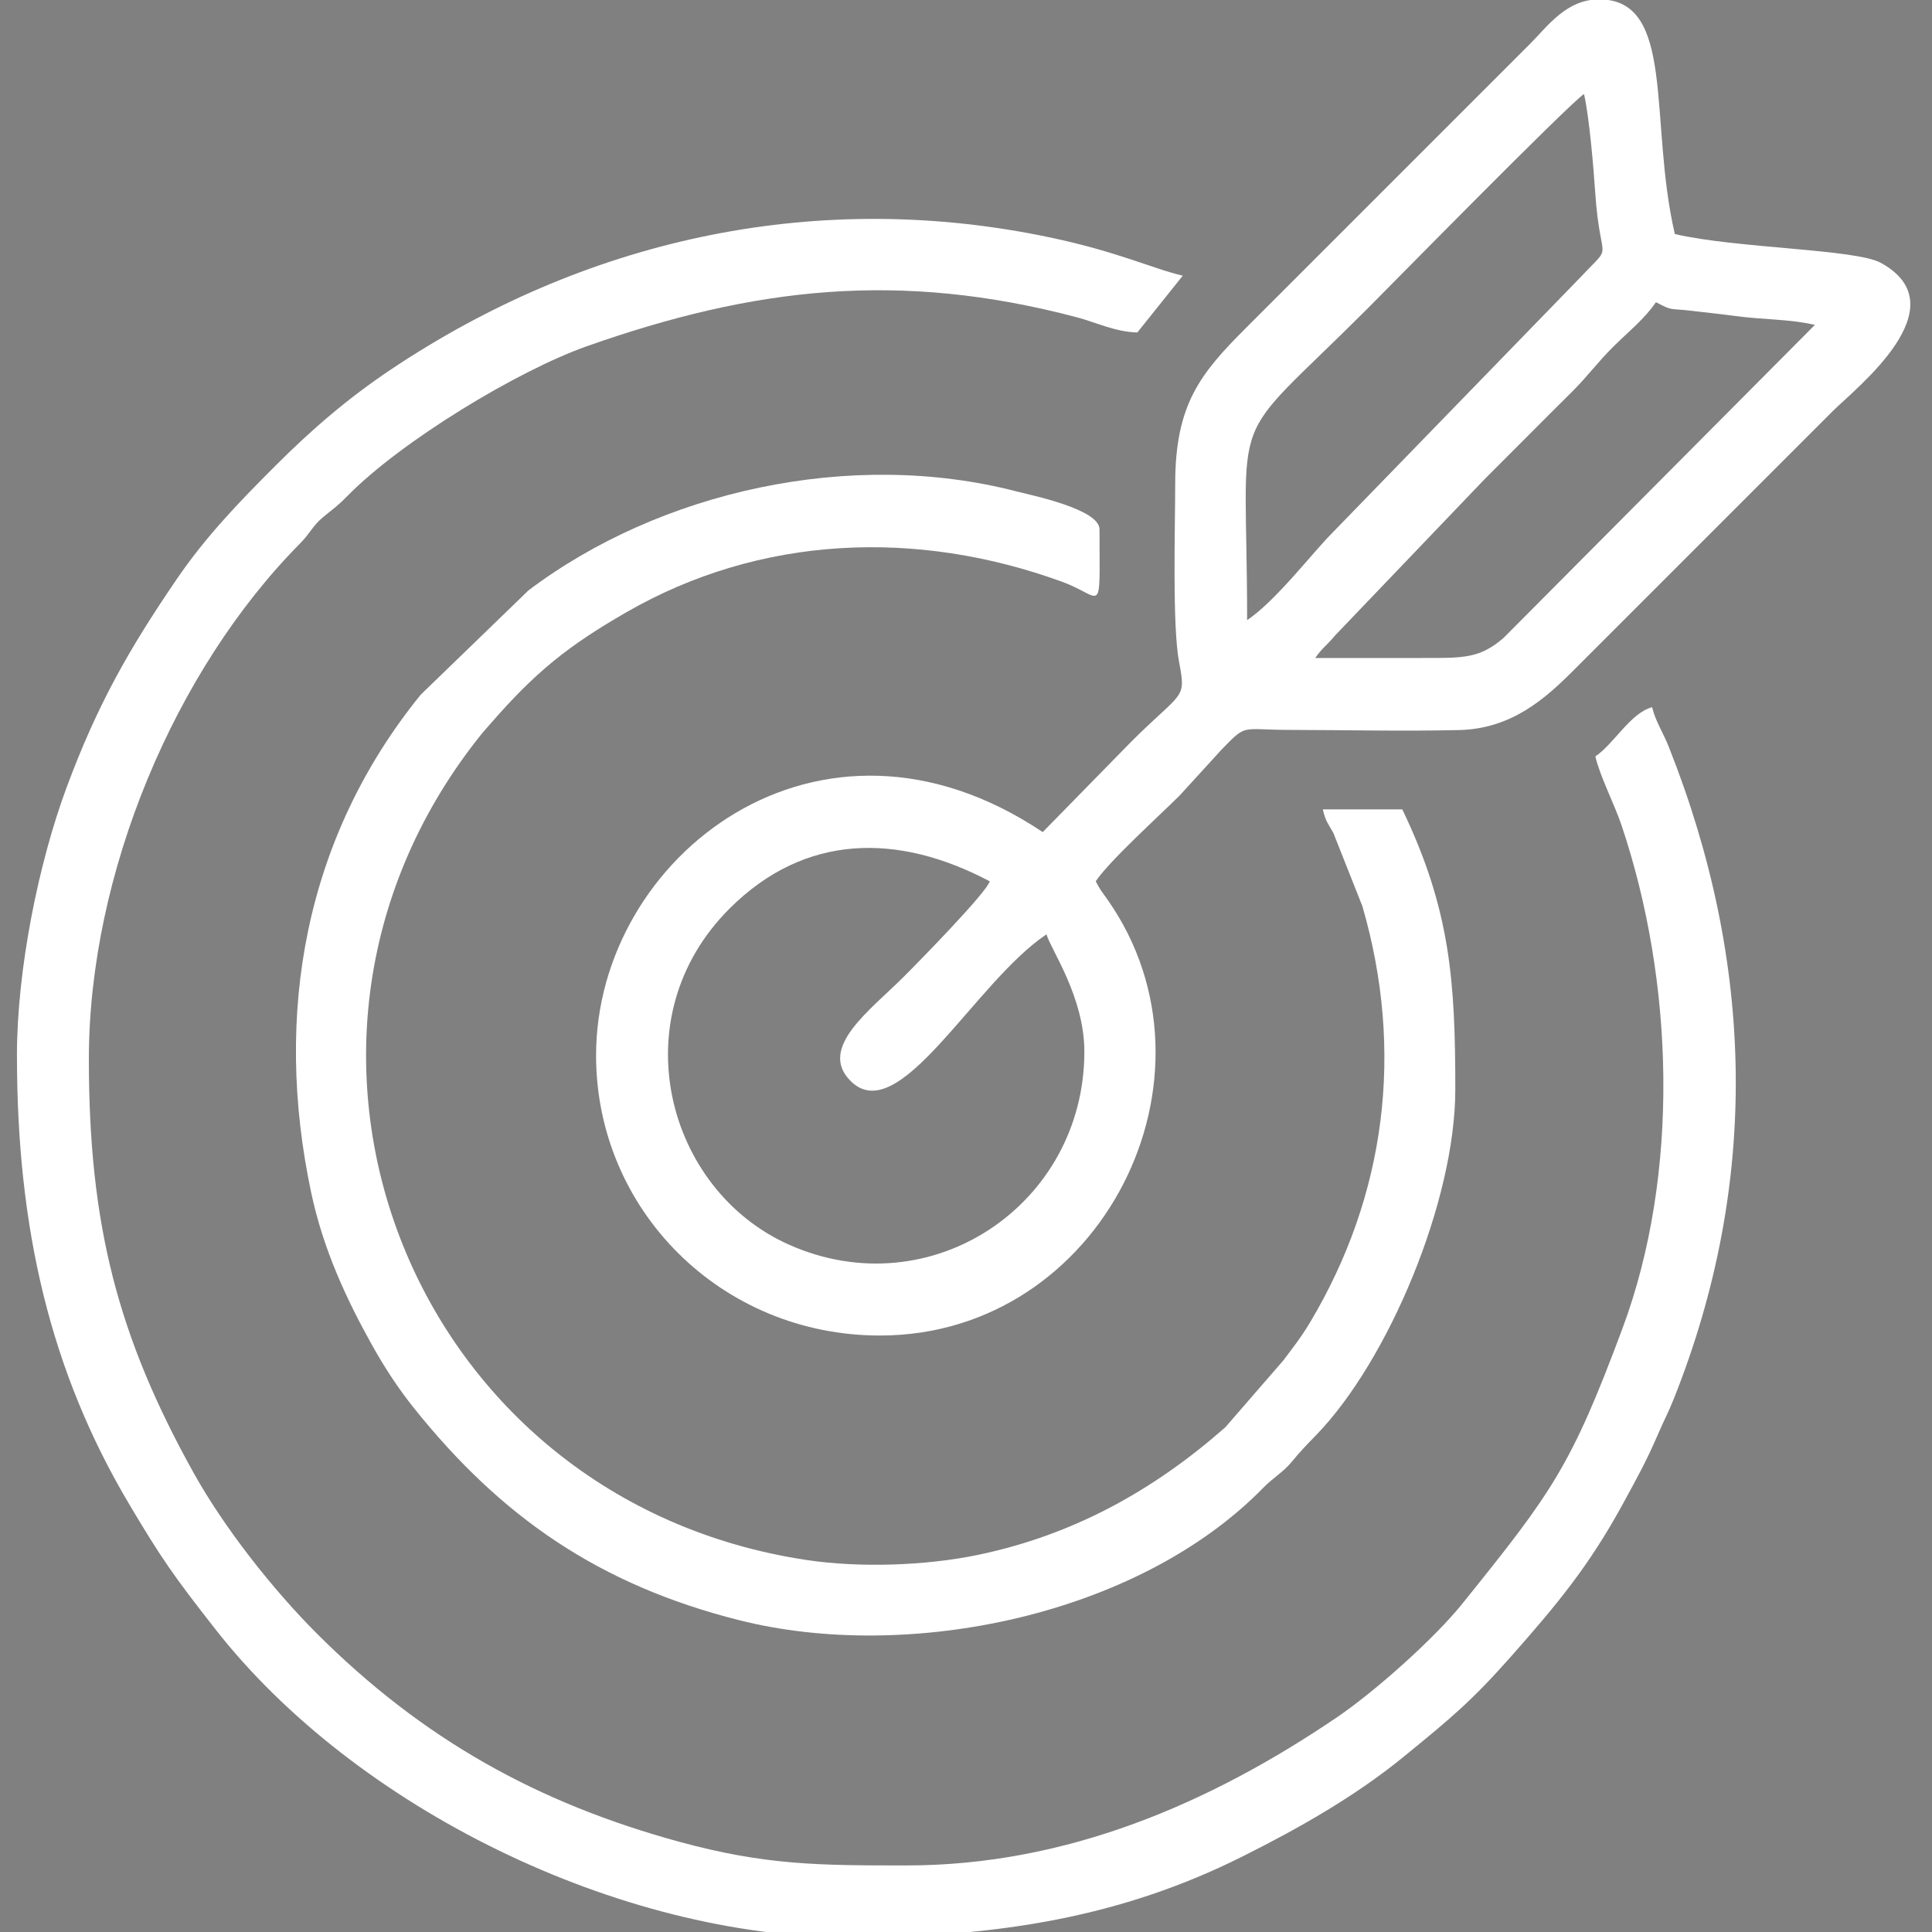
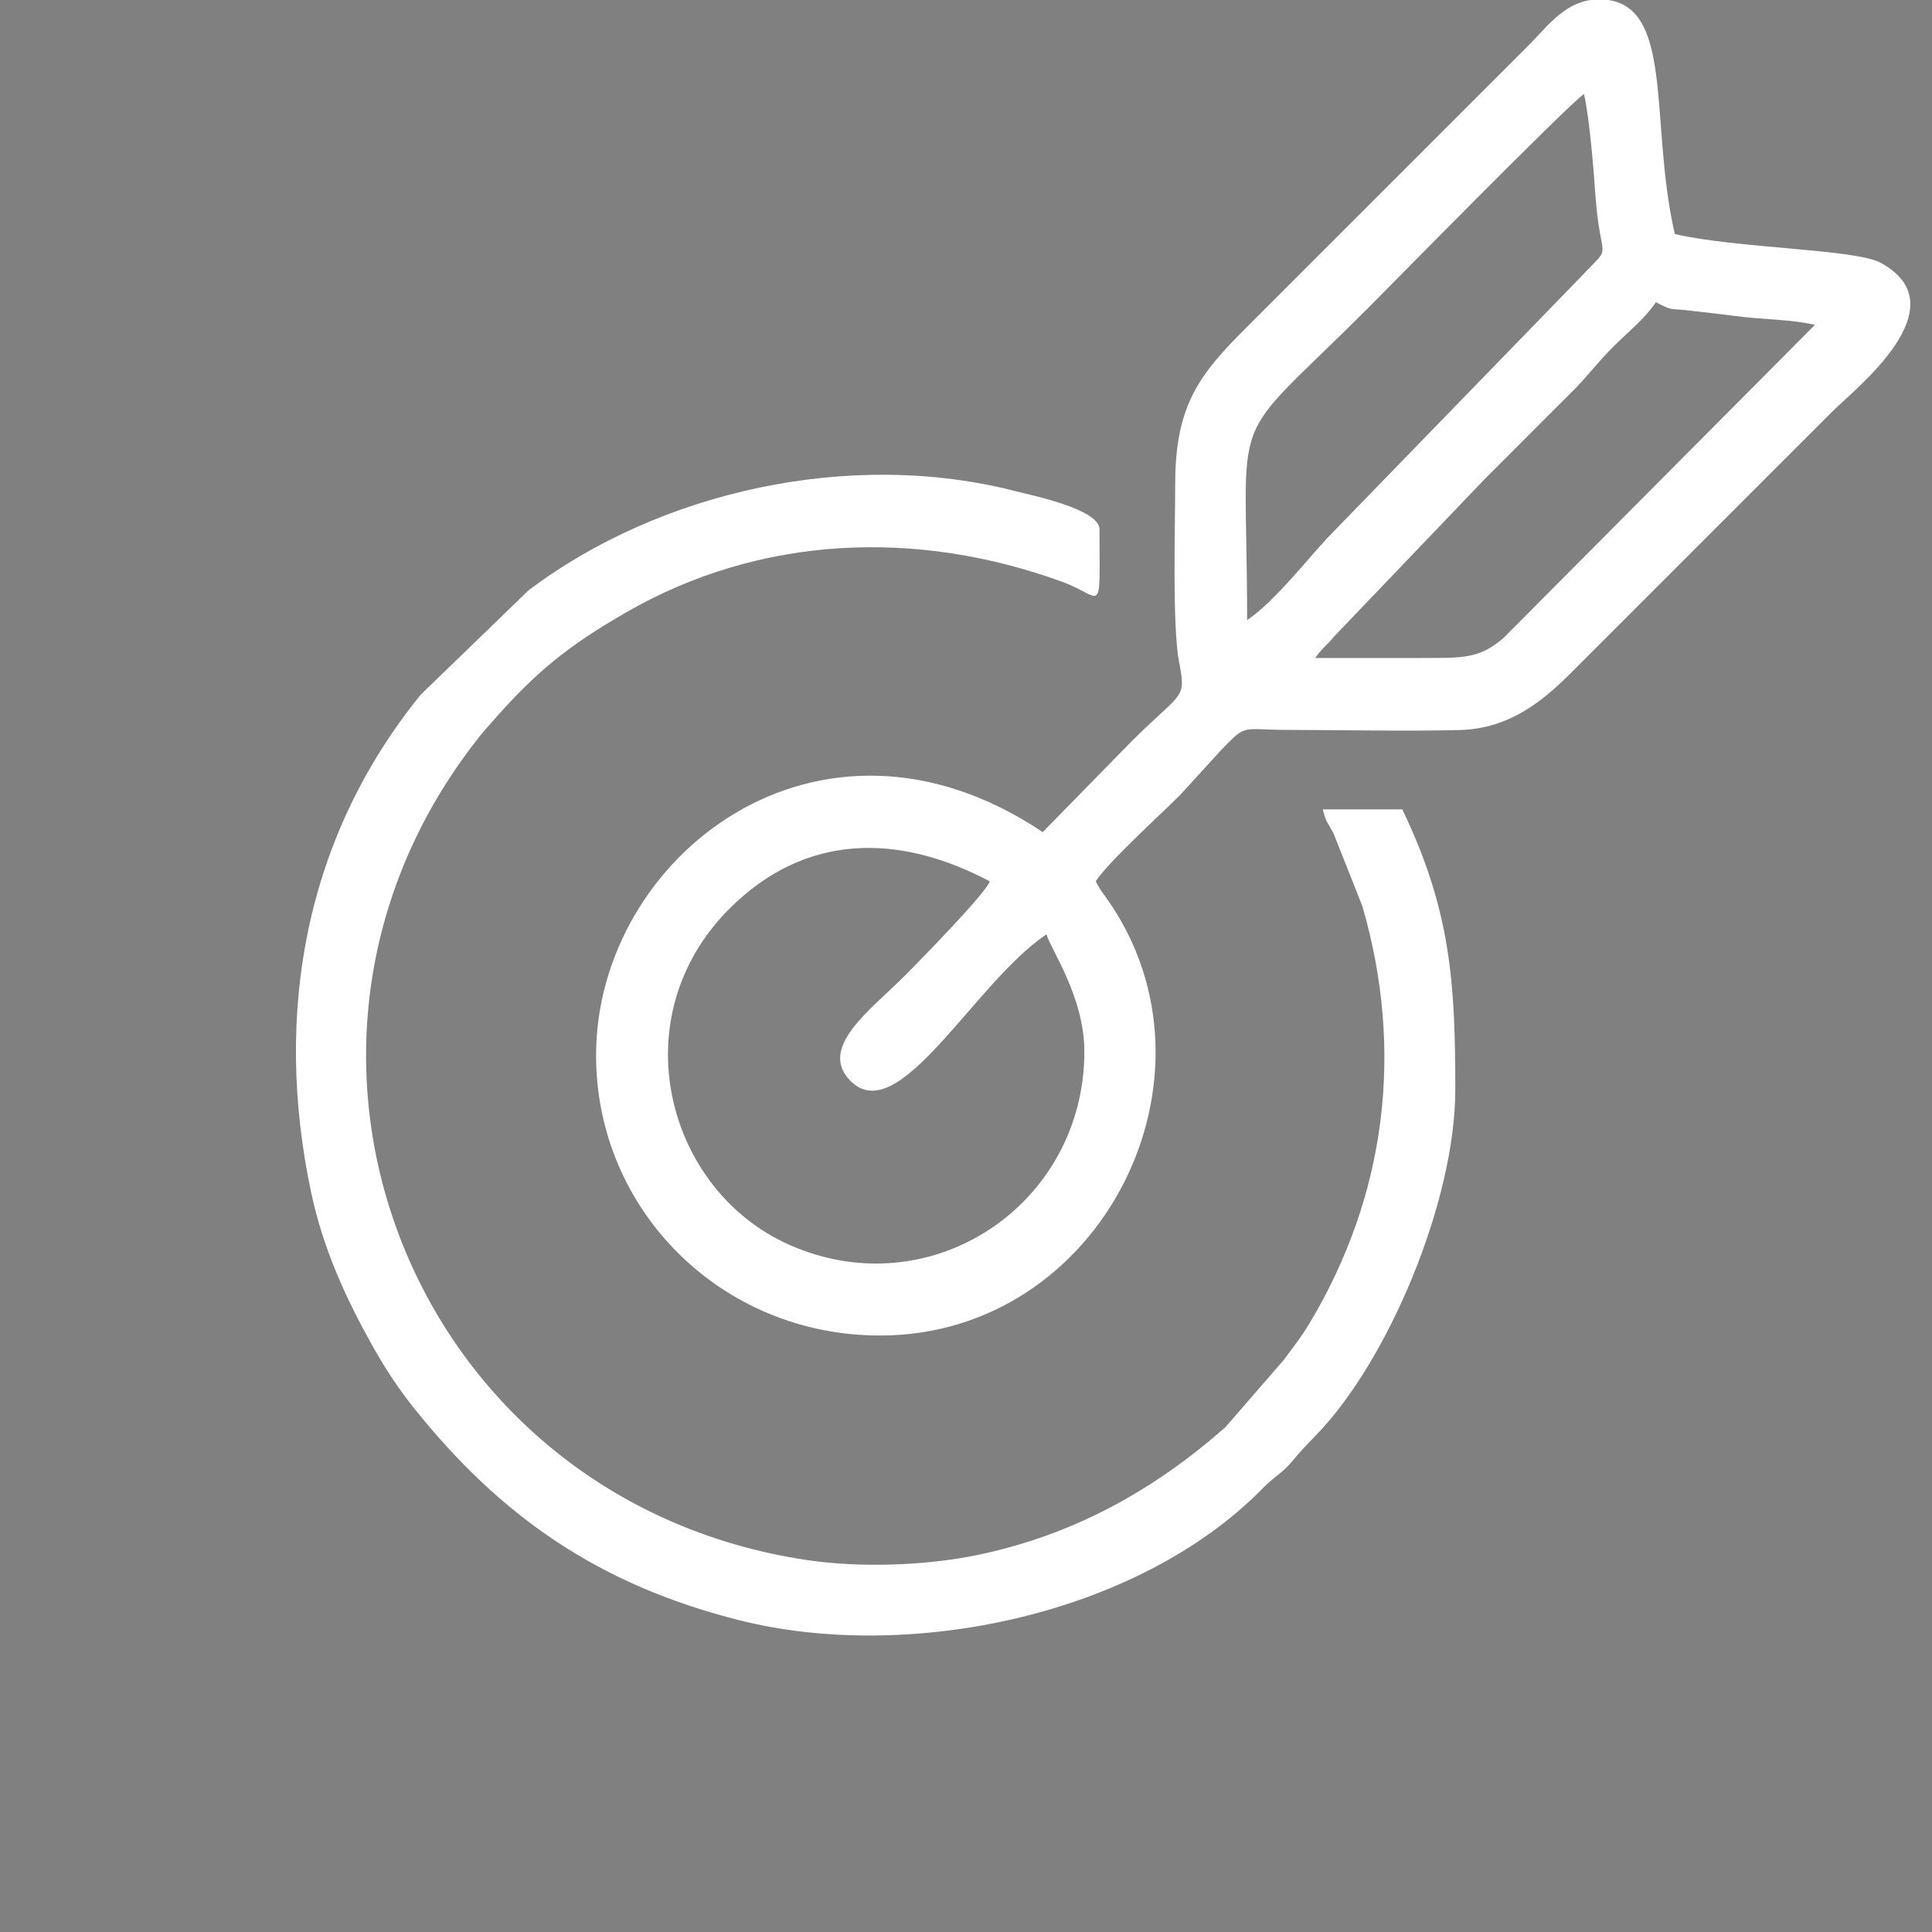
<svg xmlns="http://www.w3.org/2000/svg" xml:space="preserve" width="50mm" height="50mm" version="1.1" style="shape-rendering:geometricPrecision; text-rendering:geometricPrecision; image-rendering:optimizeQuality; fill-rule:evenodd; clip-rule:evenodd" viewBox="0 0 5000 5000">
  <rect x="0" y="0" width="5000" height="5000" fill="#808080" stroke="none" />
  <defs>
    <style type="text/css"> .fil0 {fill:#1F1B20} .fil1 {fill:white} .fil2 {fill:#1F1B20;fill-rule:nonzero} </style>
  </defs>
  <g id="Слой_x0020_1">
    <g id="_1848701048784">
      <path class="fil0" d="M12629.69 7075.6c0,429.78 50.33,780.75 223.19,1126.22 34.22,68.39 64.85,134.02 101.65,195.03 282.11,467.81 594.09,748.5 1081.95,994.8 223.29,112.73 621.75,229.65 957.08,229.65l172.26 0c330.24,0 728.03,-114.17 950.72,-226.42 562.38,-283.48 899.63,-618.13 1183.5,-1180.37 112.7,-223.24 229.65,-621.74 229.65,-957.07 0,-278.21 -4.47,-452.8 -80.59,-723.32 -20.78,-73.83 -35.78,-153.24 -146.15,-170.03 -84.16,-12.81 -175.22,54.3 -175.22,146.86 0,51.9 18.77,104.07 30.66,151.18 129.79,514.18 52.24,1118.82 -214.32,1560.08l-283 386.92c-107.36,115.39 -220.3,225.85 -354.38,315.55 -113.98,76.25 -212.6,136.42 -340.1,195.83 -135.98,63.36 -256.98,99.56 -400.65,135.29 -88.8,22.09 -253.87,49.91 -352.47,49.48 -57.82,-0.25 -69.42,9.48 -124.06,10.38 -101.97,1.68 -390.53,-34.54 -480.68,-56.02 -149.07,-35.51 -273.69,-77.54 -402.74,-133.19 -471.5,-203.33 -860.36,-606.52 -1075.51,-1068.24 -168.87,-362.39 -224.53,-775.04 -172.59,-1171.2 11.81,-90.03 31.65,-181.84 52.57,-263.26 44.71,-173.98 104.44,-308.26 177.38,-454.25 108.55,-217.25 268.39,-415.37 449.05,-574.98l127.44 -111.82c265.77,-199.23 520.96,-328.67 859.99,-403.29 608.82,-134.01 986.76,43.85 1125.29,43.85 33.22,0 71.06,-24.78 90.54,-43.44 67.37,-64.51 69.6,-219.34 -63.75,-260.9 -181.28,-56.5 -370.9,-88.45 -562.53,-97.62l-233.57 0c-469.92,22.19 -936.53,176.92 -1307.41,440.27 -373.32,265.09 -606.29,555.36 -810.34,960.17 -113.41,224.99 -232.86,620.79 -232.86,953.86z" />
      <path class="fil0" d="M13385.74 7171.3c0,927.2 766.75,1693.95 1693.95,1693.95 1044.09,0 1872.14,-958.03 1656.66,-2039.47 -15.43,-77.43 -46.33,-219.12 -163.69,-219.12 -88.3,0 -162.7,54.52 -162.7,153.12 0,69.17 18.66,111.94 28.92,172.05 77.71,454.94 -67.77,895.6 -385.41,1213.25 -27.37,27.36 -53.48,57.2 -82.3,80.4 -492.62,396.72 -1183.41,442.25 -1684.47,73.77 -34.55,-25.41 -58.1,-42.3 -93.06,-69.64 -151.01,-118.08 -275.99,-301.96 -361.36,-471.26 -214.66,-425.75 -160.05,-1002.28 119.56,-1379.94 253.63,-342.57 638.91,-585.23 1080,-585.23 207.26,0 216.99,4.02 414.18,45.97 188.82,40.18 259.96,-195.88 131.4,-275.73 -92.37,-57.37 -381.82,-86.06 -497.73,-86.06 -928.12,0 -1693.95,765.78 -1693.95,1693.94z" />
      <path class="fil0" d="M16180.27 6070.72c6.09,-73.2 19.47,-168.77 27.1,-240.88 9.53,-90.14 12.61,-163.54 23.42,-254.11 1.4,-11.73 3.97,-39.42 6.92,-60.07 7.28,-51.02 21.21,-45.18 88.51,-112.47 193.48,-193.48 192.27,-253.19 198.67,-2.48 1.76,68.85 7.44,201.41 36.19,241.35 56.76,78.89 86.32,62.44 200.3,77.23 75.49,9.8 171.21,16.47 261.08,16.47 -9.88,36.99 -39.26,53.68 -64.6,78.95 -26.29,26.22 -45.52,45.52 -71.78,71.78 -26.24,26.24 -45.67,45.39 -71.76,71.79 -40.75,41.24 -29.01,49.18 -96.81,56.32l-537.24 56.12zm-1253.71 1081.44c0,115.5 56.77,172.27 172.27,172.27 86.4,0 459.08,-406.45 538.33,-485.69l452.18 -447.43 591.32 -59.46c72.37,-9.18 173.71,-5.46 223.12,-35.28 57.75,-34.84 349.53,-337.07 393.83,-381.37 113.67,-113.67 232.08,-186 232.08,-323 0,-50.61 -51.8,-104.44 -88.51,-122.04 -59.07,-28.33 -508.38,-38.32 -600.56,-59.79 -16.95,-72.76 -22.23,-294.39 -35.65,-395.01 -8.52,-63.84 -2.2,-152.04 -21.1,-199.02 -29.74,-73.92 -91.41,-95.04 -163.36,-95.04 -82.09,0 -226.31,173.68 -279.93,227.3 -63.87,63.86 -341.26,331.5 -382.31,392.89 -34.26,51.25 -29.88,143.47 -38.01,220.38l-56.84 584.38c-7.06,40.36 -51.09,72.82 -81.31,100.52l-716.46 719.09c-23.34,25.24 -139.09,110.09 -139.09,186.3z" />
      <path class="fil0" d="M14160.94 7133.02c0,224.01 39.33,390.34 162.72,564.63 93.83,132.56 209.67,229.47 357.15,303.2 238.5,119.23 552.78,120.85 791.4,3.21 166.99,-82.32 195.65,-121.15 308.61,-236.89 49.66,-50.88 96.26,-132.67 128.41,-196.99 69.52,-139.07 89.21,-251.19 89.21,-418.02 0,-111.98 -185.39,-204.13 -283.51,-63.39 -49.59,71.14 3.51,246.16 -138.73,435.49 -50.04,66.6 -117.82,137.28 -196.43,176.82 -598.15,300.78 -1081.53,-323.33 -855.32,-778.76 57.57,-115.92 101.6,-173.18 207.72,-251.65 32.21,-23.82 63.5,-37.2 98.53,-54.6 214.87,-106.73 310.29,-15.06 408.11,-70.41 142.51,-80.63 84.69,-293.11 -82.56,-293.11 -241.64,0 -411.93,24.79 -608.48,166.72 -224.44,162.06 -386.83,423.73 -386.83,713.75z" />
    </g>
    <g id="_1812718881520">
      <path class="fil0" d="M9415.45 10575.37l0 -28.71 650.78 0c0,122.26 -5.49,239.25 -210.55,239.25 -252.98,0 -440.23,42.32 -440.23,-210.54zm-2134.18 -1492.97l0 -339.89c10.99,-57.03 44.69,-69.12 136.3,-88.46 67.91,-14.34 126.67,-26.06 189.09,-40.6 -226.16,-337.73 -224.72,-235.98 69.36,-533.56 134.04,-135.63 151.38,-8.18 361.31,102.9 52.81,-226.7 30.01,-325.39 162.69,-325.39 0,-131.07 24.9,-223.22 51.62,-331.19 45.78,-184.97 135.05,-356.94 247.67,-508.39 59.62,-80.17 107.8,-127.26 176.83,-196.41 233.4,-233.78 608.64,-428.27 1074.27,-428.27 166.27,0 116.98,31.8 248.83,-66.99 209.28,-156.81 188.83,-185.12 351.37,31.44 24.12,32.13 41.36,54.77 65.58,87.54 28,37.87 50.82,72.42 99.85,72.42 57.25,0 70.33,-32.59 78.44,-84.25 69.94,-445.72 6.73,-386.09 434.21,-323.13 74.78,11.02 252.97,5.57 252.97,101.14 0,128.43 -95.69,421.09 19.14,421.09 80.8,0 132.4,-60.98 202.36,-113.47 145.2,-108.92 162,-169.58 287.11,-2.75 306.9,409.23 335.36,356.64 99.79,533.22 -48.38,36.26 -158.59,92.33 -158.59,157.22 0,171.1 449.8,38.37 449.8,200.97 0,103.87 -43.42,370.3 -63.97,481.55 -8.55,46.27 -32.44,92.67 -79.59,92.67 -154.51,0 -421.09,-111.75 -421.09,28.71 0,45.08 26.02,70.04 50.57,102.56 160.11,212 237.92,246.8 80.71,363.68 -37.57,27.94 -67.38,50.46 -103.95,77.89 -140.82,105.65 -261.55,242.09 -341.33,162.31 -61.19,-61.19 -190.42,-294.91 -260.22,-294.91 -108.86,0 -98.73,243.92 -121.39,366.69 -25.98,140.82 -159.69,81.03 -348.09,54.93 -175.9,-24.36 -325.23,0.37 -298,-174.37 8.7,-55.79 52.82,-271.2 31.26,-314.49 -58.49,-117.44 -201.17,32.3 -324.69,126.05 -114.83,87.16 -143.88,47.83 -218.78,-51.97 -30.93,-41.2 -55.23,-73.66 -86.14,-114.84 -32.15,-42.84 -58.78,-78.38 -90.23,-120.31 -41.23,-54.94 -75.19,-79.83 -75.19,-154.51 0,-45.93 202.51,-178.62 253.09,-215.85 80.99,-59.63 97.08,-151.38 -31.96,-167.97 -433.39,-55.7 -375.91,-17.9 -316.3,-448.26 9.5,-68.59 -1.17,-239.79 104.74,-239.79 138.44,0 421.1,113.63 421.1,-38.28 0,-52.69 -138.82,-207.91 -179.24,-261 -24.78,-32.52 -40.88,-47.1 -40.88,-102.67 -212.58,0 -439.76,57.57 -599.87,137.04 -126.67,62.87 -286.24,170.5 -383.62,276.73 -18.85,20.57 -20.4,27.74 -38.3,47.84l-109.55 139.27c-348.18,516.98 -297.69,1169.34 79.84,1646.91 209.32,264.78 489.89,308.02 568.93,617.78 49.62,194.46 -75.04,618.02 176.32,618.02l669.92 0c52.9,0 106.62,-49.77 124.3,-86.25 25.07,-51.75 19.28,-115.92 19.26,-191.29 -0.1,-388.33 15.63,-504.76 319.66,-713.93 44.55,-30.64 73.42,-57.31 111,-89.98 18.9,12.66 101.41,104.36 114.84,124.42 -22.33,14.96 -35.1,30.55 -57.35,47.91 -145.2,113.32 -287.28,173.16 -317.73,390.48 -45.57,325.22 81.73,474.2 -170.42,643.05 0,119.93 12.73,444.89 -7,528.95 -28.97,123.5 -156.3,246.25 -289.68,246.25l-382.82 0c-72.03,0 -143.69,-45.82 -186.15,-81.81 -166.96,-141.5 -110.53,-432.04 -110.53,-693.39 -182.69,-122.34 -162.69,-218.65 -162.69,-507.22 -148.36,99.34 -100.35,226.75 -325.36,66.96 -41.42,-29.42 -81.58,-57.4 -124.45,-86.1 -14.54,62.41 -26.25,121.17 -40.59,189.09 -12.29,58.22 -17.12,136.3 -93.39,136.3 -380.42,0 -390.28,44.06 -428.35,-136.3 -14.34,-67.92 -26.05,-126.68 -40.59,-189.09 -231.04,154.71 -247.08,217.94 -366.08,98.1 -281.89,-283.88 -292.69,-188.14 -64.59,-528.77 -137.12,-31.94 -325.39,-37.28 -325.39,-133.98zm2134.18 1138.87l650.78 0 0 153.12 -650.78 0 0 -153.12zm-1397.27 -1292c0,-202.51 136.18,-334.96 325.39,-334.96 6.1,26.16 44.24,90.65 60.53,121.31 21.04,39.58 46.79,73.53 71.45,110.39 26.39,39.45 51.41,68.29 78.49,103.35 27.54,35.66 62.9,60.8 86.21,95.62 -29.7,56.13 -54.42,108.11 -104.95,143.88 -135.12,95.67 -299.26,88.47 -419.24,-21.64 -49.01,-44.97 -97.88,-126.81 -97.88,-217.95zm-382.81 -574.22l141.24 -145.87c43.52,29.91 77.82,55.99 120.93,84.68 41.73,27.77 76.53,61.19 139.79,61.19 103.21,0 164.14,-74.71 172.26,-172.26l66.99 248.83c-209.59,4.67 -430.66,218.92 -430.66,497.65 0,323.74 379.47,625.72 753.25,399.15 78,-47.27 124.33,-101.22 165.5,-179.03 31.73,8.47 138.62,90.78 172.39,114.72 27.21,19.28 51.75,41.19 72.42,71.13 118.64,171.89 -11.19,134.3 -110.83,283.1 -59.87,-40.09 -187.54,-143.56 -258.4,-143.56 -84.62,0 -141.61,53.49 -160.89,116.65 -74.88,245.34 33.72,218.31 -212.35,218.31 -79.11,0 4.57,-334.96 -229.68,-334.96 -68.47,0 -183.51,93.4 -258.4,143.56l-145.87 -141.24c50.06,-72.8 145.87,-192.59 145.87,-260.72 0,-231.04 -334.96,-153.96 -334.96,-229.68 0,-233.68 -32.04,-144.29 210.93,-210.17 64.33,-17.44 124.03,-76.66 124.03,-153.51 0,-76.65 -93.6,-193.35 -143.56,-267.97zm3435.74 -1789.64c0,133.45 172.46,355.91 432.16,164.19 30.66,-22.64 122.79,-99.07 151.63,-106.77 18.63,13.65 33.24,38.32 47.77,57.5 17.48,23.08 31.33,38.2 50.7,64.15 33.49,44.89 62.93,82.37 92.94,127.18 -68.42,45.81 -214.13,148.59 -252.1,216.84 -74.53,133.94 -18.18,283.03 104.82,341.95 43.09,20.65 239.06,53.71 300.4,53.71 0,109.98 -38.28,214.53 -38.28,315.82 -96.05,0 -158.05,-28.71 -296.68,-28.71 -110.08,0 -339.09,169.37 -142.21,429.32 39.45,52.08 77.74,101.06 113.5,154.46 -82.67,43.75 -218.08,177.69 -267.97,181.84 -7.79,-29.2 -40.05,-62.97 -57.42,-86.13 -20.92,-27.9 -38.02,-52.21 -61.32,-82.24 -124.74,-160.72 -424.45,-184.68 -464.29,178.7 -5.55,50.64 -18.89,107.06 -19.9,152.37 -32.22,-0.72 -90.69,-12.36 -117.71,-16.27 -246.53,-35.67 -205.19,18.26 -173.26,-207.74 13.83,-97.9 11.07,-163.82 -34.06,-226.16 -64.6,-89.22 -128.94,-104.91 -230.04,-104.91 -117.46,0 -237.53,160.93 -315.82,181.83 -57.58,-85.99 -124.26,-162.83 -181.84,-248.82 31.41,-42.87 190.91,-129.92 235.38,-195.29 69.12,-101.56 61.08,-224.86 -17.4,-309.81 -78.54,-85.03 -189.58,-88.69 -325.81,-105.1 -53.6,-6.45 -53.97,-1.11 -49.5,-42.37l42.49 -285.32c24.74,11.87 231.74,38.28 277.54,38.28 128.05,0 250.49,-130.71 235.74,-264.3 -14.31,-129.58 -135.28,-220.05 -187.89,-319.49l258.39 -191.41c6.7,25.09 104.89,152.67 127.2,179.06 144.87,171.4 354.05,123.96 428.09,-35.29 35.9,-77.22 35.5,-203.69 57.21,-296.89 105.89,0 209.95,38.28 315.82,38.28 -6.97,83.85 -38.28,193.23 -38.28,277.54z" />
      <path class="fil0" d="M10295.92 7512.87c0,-153.28 29.17,-280.82 145.63,-390.31 309.84,-291.28 820.97,-81.09 820.97,361.6 0,344.96 -386.91,563.79 -660.42,440.3 -164.52,-74.29 -306.18,-221.21 -306.18,-411.59zm-172.27 -47.85c0,697.07 933.04,918.88 1244.38,287.34 156.03,-316.51 11.33,-695.13 -290.47,-858.44 -180.82,-97.84 -399.1,-90.92 -584.83,-7.29 -217.18,97.81 -369.08,338.55 -369.08,578.39z" />
      <path class="fil0" d="M8601.97 7914.82c0,221.04 42.25,389.61 124.25,545.67 120.32,228.95 258.45,354.38 474.49,482.55 69.28,41.1 147.76,60.77 212.99,102.83 71.06,45.83 110.7,86.44 158.94,156.88 55.76,81.45 82.07,171.46 82.07,281.6l172.26 0c0,-51.5 -18.53,-162.84 -32.97,-206.29 -29.06,-87.43 -69.33,-159.65 -126.74,-227.35 -23.33,-27.51 -29.62,-41.57 -58.04,-66.38 -86.49,-75.53 -127.51,-96.71 -225.25,-138.42 -146.22,-62.4 -188.49,-102.51 -299.45,-188.63 -63.72,-49.46 -124.36,-135.65 -168.62,-204.63 -206.22,-321.4 -200.63,-764.28 51.01,-1101.22 42.04,-56.29 193.65,-213.99 257.13,-230.94 -8.21,-30.76 -24.59,-45.95 -42.21,-72.63 -17.69,-26.77 -27.7,-46.7 -43.92,-70.93 -96.02,25.64 -309.55,270.35 -369.21,367.71 -86.82,141.67 -166.73,346.66 -166.73,570.18z" />
      <path class="fil0" d="M8190.45 6086.89l162.7 650.78c39.12,0 146.88,-26.1 172.26,-38.28 -14.12,-29.42 -32.04,-115.72 -43.81,-157.16 -23.35,-82.18 -108.11,-451.21 -128.45,-493.62 -47.35,3.94 -115.68,27.33 -162.7,38.28z" />
      <path class="fil0" d="M7501.39 6632.4c91.92,48.64 484.89,354.69 574.22,401.95 7.12,-26.66 62.97,-99.4 86.13,-133.98l-574.22 -411.53c-15.4,29.11 -24.57,42.78 -45.18,69.67 -19.31,25.19 -33.13,40.33 -40.95,73.89z" />
      <path class="fil0" d="M7367.4 7445.88c0,68.33 27.31,99.67 28.71,162.69 53.73,0 115.58,-21.71 166.54,-34.45 57.41,-14.35 109.79,-27.43 160.79,-40.18 61.66,-15.42 289.54,-77.52 333.03,-78.49 -3.94,-47.35 -27.33,-115.68 -38.29,-162.7 -42.99,0.96 -268.97,62.45 -325.39,76.56 -56.41,14.11 -282.39,75.61 -325.39,76.57z" />
      <path class="fil0" d="M11157.25 9627.91c21.53,32.15 366.43,312.02 424.05,360.72 18.92,15.99 46.83,39.28 64.03,50.8 32.78,-48.94 86.31,-98.78 95.71,-133.98l-415.6 -350.03c-26.13,-20.54 -40.02,-36.59 -62.92,-51.93 -29.38,19.68 -88.95,93.58 -105.27,124.42z" />
      <polygon class="fil0" points="11281.66,9245.09 11855.88,9245.09 11855.88,9072.83 11281.66,9072.83 " />
      <polygon class="fil0" points="10793.57,10297.83 10965.84,10297.83 10965.84,9723.61 10793.57,9723.61 " />
      <path class="fil0" d="M9654.71 9867.17c0,22.05 6.66,28.71 28.71,28.71l143.55 0 0 -248.83 -172.26 0 0 220.12z" />
    </g>
    <g id="_1812718881088">
      <path class="fil1" d="M2708.35 2417.97c10.24,38.32 97.96,161.2 97.96,303.67 0,395.04 -396.42,663.14 -764.15,499.67 -318.01,-141.37 -436.14,-587.88 -154.38,-869.64 195.69,-195.69 436.97,-196.07 673.64,-70.84 -7.58,28.35 -181.51,206.06 -222.86,247.34 -86.69,86.55 -222.61,184.03 -137.2,269.44 125.44,125.45 319.8,-254.29 506.99,-379.64zm695.51 -715.1c16.85,-25.15 31.34,-33.64 50.42,-57.34l387.94 -405.53c77.71,-77.26 147.52,-148.16 225.34,-225.28 41.64,-41.26 65.73,-75.82 107.72,-117.58 37.93,-37.7 81.76,-72.59 110.22,-115.09 46.01,24.35 32.81,14.84 94.9,22.64 22.54,2.84 72.98,7.96 105.11,12.45 76.1,10.63 144.76,8.16 211.41,23.69l-805.98 810.34c-62.25,53.16 -102.22,51.84 -212.79,51.7 -91.42,-0.11 -182.86,0 -274.29,0zm-176.32 -97.96c0,-575.71 -60.64,-434.07 311.02,-805.71 47.97,-47.98 519.79,-528.45 560.81,-555.92 13.53,58.06 24.71,190.04 29.05,255.03 12.85,192.54 49.59,125.53 -36.51,217.51l-646.61 666.04c-50.27,50.81 -144.37,173.9 -217.76,223.05zm-186.13 -352.65c0,108.69 -7.81,367.48 9.97,460.57 19.13,100.22 9.13,73.79 -125.07,207.99l-227.75 232.66c-579.86,-388.3 -1155.92,64.31 -1155.92,577.96 0,399.69 323.44,724.89 734.69,724.89 575.08,0 908.9,-671.65 589.1,-1127.87 -15.76,-22.48 -16.79,-21.3 -30.73,-47.63 35.76,-53.41 163.65,-168.57 217.96,-222.86l107.53 -117.78c66.29,-68.41 49.34,-51.4 174.1,-51.21 145.47,0.23 296.39,3.84 441.2,0.4 136.25,-3.25 224.14,-82.75 295.94,-154.68l671.02 -671.02c57.6,-57.59 331.32,-270.03 123.9,-383.49 -65.57,-35.87 -372.8,-37.17 -532.88,-74.46 -68.22,-292.85 3.82,-607.35 -195.91,-607.35 -84.97,0 -132.97,69.29 -178.78,115.1l-734.69 734.69c-118.46,118.47 -183.68,197.81 -183.68,404.09z" />
-       <path class="fil1" d="M43.87 2731.44c0,448.94 86.65,817.61 289.7,1160.08 84.63,142.74 116.99,188.37 223.78,324.8 362.61,463.27 1045.24,797.56 1641.62,797.56 390.25,0 708.22,-55.05 1015.62,-208.86 147.7,-73.9 292.68,-156.18 417.68,-258.24 120.43,-98.34 175.05,-142.96 278.61,-260.17 118.04,-133.6 201.84,-234.03 289.82,-395.89 36.76,-67.62 59.47,-107.46 91.78,-182.51 14.67,-34.07 24.64,-51.32 39.29,-88.05 223.29,-560.17 208.29,-1129.73 -12.62,-1686.46 -15.78,-39.75 -35.1,-67.61 -43.45,-103.49 -56.34,15.05 -98.78,95.1 -146.94,127.35 12.2,52.38 49.28,123.47 67.47,177.43 135.84,402.98 152.52,901.05 2.62,1303.27 -133.34,357.81 -181.53,422.91 -414.38,712.14 -74,91.91 -227.57,228.16 -323.71,293.44 -330.67,224.55 -701.81,383.92 -1114.85,383.92 -224.88,0 -364.11,-0.34 -585.85,-60.68 -369.44,-100.53 -667,-266.63 -939.86,-539.32 -113.15,-113.08 -239.29,-272.56 -318.95,-415.75 -197.56,-355.09 -271.26,-644.62 -271.26,-1070.78 0,-480.34 222.63,-1007.65 546.32,-1334.5 26.44,-26.71 33.17,-46.24 59.37,-67.97 27.45,-22.76 36.38,-27.56 62.9,-54.65 139.29,-142.19 441.26,-324.99 620.73,-388.25 431.47,-152.08 807.51,-196.15 1267.53,-74.74 48.95,12.92 99.89,38.04 156.62,39.3l117.55 -146.94c-82.51,-19.22 -172.5,-64.92 -366.5,-103.71 -600.35,-120.02 -1186.14,14.24 -1682.9,346.55 -111.83,74.81 -205.57,155.81 -299.17,249.4 -93.71,93.72 -179.43,182.34 -255.21,293.37 -124.61,182.58 -205.44,325.32 -284.62,538.23 -72.79,195.74 -128.74,471.95 -128.74,694.12z" />
      <path class="fil1" d="M3766.31 2819.6c0,-281.33 -12.81,-465.77 -137.14,-724.9l-205.71 0c7.35,31.6 12.87,35.04 27.25,60.91l75.07 189.42c108.78,374.69 61.09,748.64 -135.73,1077.9 -22.66,37.9 -42.64,62.95 -68.74,97.79l-150.17 173.09c-184.88,162.66 -392.09,278.41 -639.71,330.09 -137.44,28.68 -308.56,33.63 -443.3,13.47 -1020.91,-152.78 -1484.42,-1317.78 -853.43,-2123.27 17.03,-21.74 19.15,-23.37 35.84,-42.52 115.27,-132.27 198.81,-199.69 349.96,-286.77 347.62,-200.29 752.32,-216.18 1128.31,-79.13 108.07,39.39 96.69,96.57 96.69,-135.87 0,-52.36 -177.74,-88.42 -215.32,-98.16 -428.64,-111.03 -922.61,-0.34 -1262.49,256.27l-278.77 269.8c-299.9,369.48 -381.94,825.72 -283.53,1288.93 31.38,147.75 91.46,275.83 156.27,392.3 33.34,59.92 68.75,113.99 109.43,164.86 225.74,282.28 479.53,457.83 841.79,549.22 437.2,110.3 1032.27,-11.14 1356.25,-342.45 25.99,-26.59 51.07,-40.22 71.95,-65.2 27.36,-32.74 36.77,-42.13 65.43,-71.71 186.52,-192.51 359.8,-605.36 359.8,-894.07z" />
    </g>
    <g id="_1848699735888">
      <path class="fil0" d="M6402.9 21664.04l-1914.06 0 26.59 -212.67c87.82,-383.8 440.01,-707.15 816.26,-734.13 191.86,-13.76 51.46,-9.04 219.2,-0.41 89.6,4.61 213.04,43.25 287.35,76.32 150.41,66.92 298.72,192.43 390.62,327.16 73.64,107.95 117.39,199.68 147.45,331.06 5.22,22.8 14.37,70.77 16.36,98.49 3.16,44.18 9.49,80.78 10.23,114.18zm1492.97 -0.14l0 114.98c0,28.05 -48.51,76.57 -76.56,76.57l-4746.88 0c-28.05,0 -76.56,-48.52 -76.56,-76.57l0 -245.92c4.78,-106.49 23.41,-203.52 86.09,-328.34 50.05,-99.68 93.51,-155.03 167.21,-234.75 123.98,-134.1 365.56,-247.47 550.61,-262.87l-51.46 -15.53c-27.25,-6.32 -30.1,-6.92 -52.83,-14.16 -142.28,-45.32 -276.14,-170.49 -336.02,-305.19 -41.13,-92.52 -47.78,-164.61 -47.78,-268.05 0,-282.42 263.08,-545.5 545.51,-545.5l57.42 0c530.39,0 785.66,767.06 248.56,1081.17 -29.74,17.4 -56.8,28.5 -94.1,39.89 -15.05,4.6 -31.67,8.31 -53.49,13.5l-43.55 13.87c102.2,8.51 241.8,53.48 319.09,92.44 161.51,81.41 149,101.31 245.56,165.96 42.5,-63.47 63.62,-81.27 112.38,-126.87 190.02,-177.69 421.51,-300.46 691.53,-322.93 -2.07,-1.32 -5.26,-2.21 -6.84,-2.73 -1.59,-0.53 -4.98,-1.97 -6.99,-2.58l-23.04 -5.67c-20.98,-4.49 -19.17,-2.79 -39.95,-7.91 -137.36,-33.76 -285.74,-120.25 -380.29,-222.64 -147.91,-160.17 -203.25,-340.05 -203.25,-562.38 0,-203.09 118.85,-401.5 222.35,-505 297.74,-297.75 788.82,-297.75 1086.56,0 154.05,154.05 222.35,332.4 222.35,581.56 0,302.41 -230.35,592.62 -525.01,690.43l-135.35 36.92c297.29,24.74 641.33,207.01 803.91,449.8 44.03,-29.48 71.67,-61.02 118.6,-91.95 125.7,-82.86 283.45,-152.91 446.05,-166.45l-51.46 -15.53c-275.12,-63.86 -436.63,-293.26 -436.63,-587.4 0,-282.42 263.08,-545.5 545.51,-545.5l57.42 0c393.18,0 661.91,444.24 497.73,813.55 -50.02,112.52 -142.02,204.96 -249.17,267.62 -52.22,30.55 -184.3,64.66 -184.45,64.39 -1.11,-2.05 -4.64,1.57 -6.69,2.87 185.02,15.4 427,129.18 550.61,262.87 233.56,252.62 252.15,421.19 253.3,694.03zm-1425.98 -535.8c33.16,-22.2 68.14,-64.89 151.13,-116.84 192.22,-120.32 451.97,-143.15 652.68,-55.32 306.51,134.13 430.76,363.95 430.76,708.1l-1110.15 0c0,-193.66 -48.91,-366.96 -124.42,-535.94zm-2172.46 488.09l0 47.85 -1110.15 0c0,-344.15 124.25,-573.97 430.76,-708.1 243.56,-106.59 515.91,-50.46 725.98,106.43 31.45,23.48 49.72,46.91 77.83,65.73 -18.66,80.08 -124.42,235.88 -124.42,488.09zm2325.59 -1473.83c-9.85,-63.62 44.76,-203.51 109.69,-273.13 136.4,-146.27 376.8,-158.67 536.67,-9.57 65.78,61.34 110.75,155.57 116.31,265.57 18.64,369.26 -521.21,565.1 -722.56,168.42 -18,-35.46 -34.36,-114.13 -40.11,-151.29zm-3119.92 0c-9.85,-63.62 44.76,-203.51 109.68,-273.13 212.22,-227.55 634.64,-107.4 652.99,256 9.79,194.05 -150.16,376.2 -372.3,387.41 -172.25,8.7 -335.22,-120.79 -374.81,-290.15l-15.56 -80.13zm1368.55 -363.68c-8.6,-44.46 19.93,-183.55 44.92,-242.19 222.82,-522.8 1014.85,-483.46 1101.3,187.65 8.7,67.61 -22.06,190.9 -42.7,239.31 -27.56,64.68 -66.57,129.08 -110.45,176.66 -150.81,163.56 -414.75,231.89 -632.33,139.16 -171.96,-73.28 -285.85,-200.15 -337.81,-379.96 -6.21,-21.49 -9.7,-37.21 -11.81,-55.18l-11.12 -65.45z" />
      <path class="fil0" d="M4986.5 17912.47c61.6,0 279.71,-24.78 318.66,-64.15 20.21,-20.43 123.39,-227.98 131.14,-261.24 46.95,34.4 90.32,195.86 137.38,255 39.46,49.59 256.04,70.39 322,70.39 -45.19,67.48 -154.43,139.75 -197.35,204.73 -33.5,50.71 -14.07,96.33 -3.63,158.94 8.05,48.31 27.7,127.06 28.71,172.27 -145.14,-33.81 -224.81,-186.02 -365.66,-97.69l-198.99 97.69c15.68,-67.29 67.86,-278.24 26.32,-332.54 -50.65,-66.2 -153.17,-135.57 -198.58,-203.4zm9.56 296.68l-45.38 299.15c-7.04,35.96 -25.97,112.2 -18.7,146.98 8.44,40.44 54.84,80.24 92.8,80.24 34.72,0 178.08,-77.51 210.12,-96.13 247.66,-143.92 177.54,-123.57 415.28,-2.91 42.01,21.33 163.28,99.04 207.21,99.04 40.58,0 95.71,-46.9 95.71,-86.13 0,-96.99 -67,-377.34 -67,-440.24 0,-39.35 325.4,-269.29 325.4,-354.1 0,-115.91 -116.64,-106.9 -211.95,-123.02 -52.79,-8.93 -95.35,-14.48 -150.07,-22.19 -25.64,-3.61 -121.86,-10.07 -141.35,-30.92l-166.42 -340.81c-55.83,-115.96 -159.89,-107.97 -225.79,52.03l-124.74 258.07c-22.31,46.95 -16.51,40.77 -74.35,50.07 -78.68,12.65 -381.48,36.84 -419.86,87.49 -48.76,64.34 -9,127.73 40.55,165.13 26.12,19.71 258.54,246.18 258.54,258.25z" />
      <path class="fil0" d="M3550.95 18630.24c264.14,0 188.64,-123.71 267.97,-181.83 35.75,153.48 119.21,181.83 258.4,181.83 -25.5,38.08 -124.42,107.24 -124.42,153.13 0,65.82 19.14,101.72 19.14,162.7 -165.01,-110.51 -166.21,-84.23 -325.39,0 11.58,-49.72 34.57,-145.75 16.23,-187.84 -23.26,-53.41 -81.01,-81.8 -111.93,-127.99zm-315.82 -57.42c0,93.45 227.25,199.41 229.54,276.8 2.71,91.19 -70.56,256.01 -34.15,321.9 59.32,107.34 174.11,21.31 235.7,-14.48 13.92,-8.1 135.43,-70.09 144.98,-70.8 30.53,-2.27 235.4,137.36 294.83,137.36 161.89,0 71.51,-228.85 55.22,-362.92 -4.86,-39.92 -5.1,-29.12 27.99,-60.64 43.62,-41.55 194.33,-172.08 194.33,-227.22 0,-88.84 -42.71,-100.99 -143.98,-114.42 -64.19,-8.51 -157.71,-29.13 -219.7,-29.13 -9.75,-41.88 -57.84,-125.36 -79.82,-169.01 -34.97,-69.42 -42.13,-137.24 -130.72,-137.24 -116.36,0 -150.53,252.31 -209.9,297.33 -22.51,17.07 -177.03,32.33 -220.35,38.05 -76.61,10.12 -143.97,26.65 -143.97,114.42z" />
      <path class="fil0" d="M6804.86 18630.24c264.14,0 188.63,-123.71 267.96,-181.83 9.93,42.6 49.27,115.83 78.15,141.97 36.66,33.2 129.28,39.86 180.25,39.86 -25.49,38.08 -124.41,107.24 -124.41,153.13 0,65.82 19.14,101.72 19.14,162.7 -165.02,-110.51 -166.22,-84.23 -325.39,0 61.17,-262.57 -18.46,-200.47 -95.7,-315.83zm-315.82 -57.42c0,93.45 227.24,199.41 229.54,276.8 3.22,108.55 -130.9,373.98 57.56,373.98 51.44,0 250.47,-134.5 288.97,-137.36 30.53,-2.27 235.4,137.36 294.82,137.36 161.89,0 71.52,-228.85 55.22,-362.92 -4.85,-39.92 -5.09,-29.12 28,-60.64 43.62,-41.55 194.32,-172.08 194.32,-227.22 0,-88.84 -42.7,-100.99 -143.98,-114.42 -64.19,-8.51 -157.7,-29.13 -219.69,-29.13 -9.76,-41.88 -57.84,-125.36 -79.83,-169.01 -34.96,-69.42 -42.13,-137.24 -130.72,-137.24 -116.35,0 -150.52,252.31 -209.89,297.33 -23.6,17.9 -65.61,16.08 -103.05,21.37 -127.58,18.03 -261.27,13.8 -261.27,131.1z" />
      <path class="fil0" d="M5713.84 21108.96c0,41.15 42.21,75.55 68.25,94.44 35.41,25.69 62.88,46.48 91.67,80.6 27.56,32.67 50.17,65.81 69.66,102.6 75.84,143.17 201.08,94.89 201.08,-19.24 0,-101.15 -245.38,-363.67 -325.39,-363.67 -56.44,0 -105.27,45.75 -105.27,105.27z" />
      <path class="fil0" d="M5350.17 20974.98c0,176.47 191.4,118.95 191.4,38.28 0,-176.48 -191.4,-118.96 -191.4,-38.28z" />
    </g>
    <g id="_1812718514000">
      <path class="fil0" d="M-3992.59 17560.62l-1034.66 0c-58.63,0 -136.65,-67.08 -136.65,-126.9l0 -87.84c0,-514.83 910.86,-427.67 1108.73,-318.1 260.16,144.06 215.16,431.65 161.27,485.1 -17.42,17.27 -65.25,47.74 -98.69,47.74zm-1337.25 -195.22l0 48.8c0,168.86 154.61,312.35 322.11,312.35l995.62 0c167.76,0 322.11,-142.11 322.11,-312.35 0,-430.56 -283.25,-596.08 -654.48,-624.2l-165.44 -10.9c-36.85,0 -46.98,7.32 -78.61,9.87 -94.86,7.66 -95.16,-8.25 -239.45,24.11 -275.06,61.69 -501.86,218.85 -501.86,552.32z" />
      <path class="fil0" d="M-4763.7 16272.17c0,-319.52 507.56,-319.52 507.56,0 0,73.6 -35.19,130.36 -75.26,168.76 -20.21,19.36 -46.89,40.44 -74.77,52.12 -175.96,73.72 -357.53,-56.94 -357.53,-220.88zm-156.18 -48.81c0,131.28 15.07,248.54 121.07,337.7 315.04,264.95 698.85,16.14 698.85,-259.61 0,-119.72 -21.72,-235.73 -119.77,-319.47 -175.33,-149.73 -405.05,-149.73 -580.38,0 -45.04,38.47 -119.77,162.64 -119.77,241.38z" />
      <path class="fil0" d="M-5925.26 15569.38c0,74.13 136.57,146.67 195.22,234.26 -38.51,0 -195.22,-22.12 -195.22,78.09 0,48.25 39.61,87.85 87.85,87.85l302.59 0c48.24,0 87.85,-39.6 87.85,-87.85 0,-143.16 33.88,-390.44 -78.09,-390.44 -99.19,0 -87.85,95.97 -87.85,195.22 -49.69,-33.27 -172.31,-195.22 -224.5,-195.22 -43.53,0 -87.85,39.53 -87.85,78.09z" />
      <path class="fil0" d="M-3572.87 17931.53l0 302.59c0,43.53 39.53,87.85 78.09,87.85 99.19,0 87.85,-95.97 87.85,-195.22 49.69,33.28 172.31,195.22 224.5,195.22 43.53,0 87.85,-39.53 87.85,-78.09 0,-52.99 -59.5,-93.66 -90.29,-124.45 -37.01,-37 -76.83,-67.85 -104.93,-109.81 38.51,0 195.22,22.13 195.22,-78.09 0,-48.24 -39.61,-87.85 -87.85,-87.85l-302.59 0c-48.24,0 -87.85,39.61 -87.85,87.85z" />
      <path class="fil0" d="M-3572.87 15579.14l0 302.59c0,48.25 39.61,87.85 87.85,87.85l302.59 0c43.53,0 87.85,-39.53 87.85,-78.09 0,-99.19 -95.97,-87.85 -195.22,-87.85 33.28,-49.69 195.22,-172.31 195.22,-224.5 0,-43.52 -39.53,-87.85 -78.09,-87.85 -74.13,0 -146.67,136.57 -234.26,195.22 0,-38.5 22.12,-195.22 -78.09,-195.22 -48.24,0 -87.85,39.61 -87.85,87.85z" />
      <path class="fil0" d="M-5925.26 17921.77c0,99.19 95.97,87.85 195.22,87.85 -33.28,49.69 -195.22,172.31 -195.22,224.5 0,43.53 39.53,87.85 78.09,87.85 52.99,0 93.66,-59.5 124.45,-90.29 37.01,-37.01 67.85,-76.83 109.81,-104.93 0,38.51 -22.12,195.22 78.09,195.22 59.92,0 87.85,-46.46 87.85,-107.37l0 -283.07c0,-48.24 -39.61,-87.85 -87.85,-87.85l-302.59 0c-43.53,0 -87.85,39.53 -87.85,78.09z" />
      <path class="fil0" d="M-4588.01 15276.55c-58.84,-39.4 -120.62,-167.88 -203.05,-95.68 -90.63,79.38 58.35,179.52 181.08,303.11 85.92,86.53 107.37,93.82 195.25,4.9 46.51,-47.06 217.16,-193.05 217.16,-251.37 0,-34.03 -44.07,-78.09 -78.09,-78.09 -62.91,0 -111.21,87.02 -156.17,117.13 0,-247.64 32.75,-322.11 -97.61,-322.11 -66.79,0 -59.04,98.68 -58.73,126.73 0.71,65.03 0.16,130.32 0.16,195.38z" />
      <path class="fil0" d="M-4822.27 18575.76c0,34.02 44.07,78.09 78.09,78.09 62.91,0 111.21,-87.03 156.17,-117.14 0,61.8 0.43,123.75 -0.08,185.54 -0.75,93.5 -7.89,136.57 97.69,136.57 66.79,0 59.04,-98.67 58.73,-126.72 -0.71,-65.03 -0.16,-130.33 -0.16,-195.39 58.84,39.4 120.62,167.88 203.05,95.68 66.86,-58.56 12.53,-110.48 -24.85,-146.99 -211.05,-206.15 -226.86,-287.11 -351.48,-161.01 -46.51,47.06 -217.16,193.05 -217.16,251.37z" />
      <path class="fil0" d="M-3143.39 16906.63c0,61.43 98.19,126.24 133.78,168.82 33.48,40.05 108.89,143.53 168.81,143.53 34.03,0 78.09,-44.06 78.09,-78.08 0,-58.65 -80.3,-115.75 -107.37,-156.18 239.37,0 312.35,31.88 312.35,-97.61 0,-86.72 -202.8,-58.57 -312.35,-58.57 41.62,-62.15 153.92,-125.41 85.92,-203.05 -78.52,-89.64 -172.05,45.38 -221.12,106.9 -34.9,43.74 -138.11,112.14 -138.11,174.24z" />
      <path class="fil0" d="M-6257.13 16672.37c0,57.91 69.01,98.88 107.37,156.17 -61.81,0 -123.84,0.51 -185.62,-0.16 -91.36,-0.99 -126.73,-1.14 -126.73,97.77 0,19.84 22.47,43.32 37.01,50.84 28.79,14.88 233.67,7.73 275.34,7.73 -45.34,67.7 -152.58,126.94 -85.92,203.05 78.52,89.65 172.05,-45.38 221.12,-106.89 34.9,-43.75 138.11,-112.15 138.11,-174.25 0,-61.43 -98.19,-126.24 -133.78,-168.81 -33.48,-40.06 -108.89,-143.54 -168.81,-143.54 -34.03,0 -78.09,44.07 -78.09,78.09z" />
      <path class="fil0" d="M-6715.9 16906.63c0,109.28 165.94,100.29 165.94,0 0,-75.67 -102.2,-102.35 -144.12,-56.27 -9.23,10.15 -21.82,40.89 -21.82,56.27z" />
      <path class="fil0" d="M-6120.48 18585.52c0,-47.22 -30.87,-78.09 -78.08,-78.09 -80.2,0 -105.85,92.23 -60,138.08 45.85,45.86 138.08,20.21 138.08,-59.99z" />
      <path class="fil0" d="M-2899.36 18585.52c0,80.2 92.23,105.85 138.08,59.99 45.85,-45.85 20.2,-138.08 -60,-138.08 -47.21,0 -78.08,30.87 -78.08,78.09z" />
      <path class="fil0" d="M-6198.56 15305.83c47.21,0 78.08,-30.87 78.08,-78.08 0,-80.2 -92.23,-105.85 -138.08,-60 -45.85,45.86 -20.2,138.08 60,138.08z" />
      <path class="fil0" d="M-2899.36 15227.75c0,47.21 30.87,78.08 78.08,78.08 80.2,0 105.85,-92.22 60,-138.08 -45.85,-45.85 -138.08,-20.2 -138.08,60z" />
      <path class="fil0" d="M-3075.06 15393.68c0,120.63 156.17,121.02 156.17,-9.76 0,-73.6 -156.17,-103.76 -156.17,9.76z" />
      <path class="fil0" d="M-6100.95 15383.92c0,131.9 156.17,129.15 156.17,9.76 0,-113.52 -156.17,-83.36 -156.17,-9.76z" />
      <path class="fil0" d="M-4588.01 19015c0,127.33 107.2,100.5 134.36,75.79 46.08,-41.92 19.4,-144.12 -56.27,-144.12 -32.64,0 -78.09,36.06 -78.09,68.33z" />
-       <path class="fil0" d="M-2469.88 16906.63c0,75.67 102.2,102.36 144.12,56.27 24.71,-27.16 51.54,-134.36 -75.79,-134.36 -32.28,0 -68.33,45.45 -68.33,78.09z" />
      <path class="fil0" d="M-3075.06 18409.82c0,122.4 156.17,108.4 156.17,0 0,-98.16 -156.17,-109.25 -156.17,0z" />
      <path class="fil0" d="M-6100.95 18409.82c0,108.4 156.17,122.4 156.17,0 0,-110.04 -156.17,-97.35 -156.17,0z" />
      <path class="fil0" d="M-4588.01 14778.74c0,115.49 156.18,115.49 156.18,0 0,-25.33 -7.4,-43.15 -21.82,-56.27 -43.94,-39.97 -134.36,-22.58 -134.36,56.27z" />
      <path class="fil0" d="M-2216.09 16906.63c0,110.74 156.17,92.41 156.17,19.52 0,-45.36 -0.24,-97.61 -78.09,-97.61 -47.21,0 -78.08,30.88 -78.08,78.09z" />
      <path class="fil0" d="M-4588.01 14515.2c0,134.33 156.18,134.33 156.18,0 0,-78.62 -156.18,-78.62 -156.18,0z" />
      <path class="fil0" d="M-6959.92 16887.11c0,45.37 0.24,97.61 78.09,97.61 95.6,0 124.16,-156.18 -19.52,-156.18 -23.51,0 -58.57,35.07 -58.57,58.57z" />
      <path class="fil0" d="M-4588.01 19278.54c0,106.81 156.18,106.81 156.18,0 0,-104.77 -156.18,-104.77 -156.18,0z" />
    </g>
    <g id="_1812720454784">
      <path class="fil0" d="M16868.08 18999.39c0,54.75 24.03,91.91 81.7,91.91l4738.39 0c179.55,0 7.92,-277.21 -45.22,-404.1 -45.53,-108.73 -87.31,-206.79 -135.11,-314.23l-201.81 -472.18c-21.94,-52.96 -41.26,-116.63 -108.03,-116.63l-980.36 0 0 163.39 929.3 0c2.85,34.32 32.82,92.88 47.57,126.03l260.24 607.79c24.98,60.53 87.58,190.37 100.67,246.54l-4472.88 0c14.41,-61.88 272.26,-646.26 309.19,-732.44 18.61,-43.44 96.54,-214.97 99.29,-247.92l929.29 0 0 -163.39 -980.35 0c-83.5,0 -127.99,159.96 -172.16,266.96 -33.59,81.4 -399.72,909.3 -399.72,948.27z" />
      <path class="fil0" d="M17276.56 18754.3c0,54.75 24.04,91.91 81.7,91.91l3921.43 0c57.67,0 81.7,-37.16 81.7,-91.91 0,-30.08 -118.3,-329.13 -138.62,-382.19l-109.33 -288.94c-15.99,-32.9 -33.7,-53.92 -78.84,-53.92l-653.57 0 0 163.39 571.88 0c37.1,0 38.55,45.49 62.81,110.79l141.43 379.39 -3676.35 0c8.39,-36 31.9,-88.24 46.72,-126.89l116.02 -312.88c10.75,-28.34 9.24,-50.41 41.51,-50.41l571.87 0 0 -163.39 -653.57 0c-90.66,0 -135.71,202.06 -185.36,335.45 -18.55,49.84 -141.43,357.75 -141.43,389.6z" />
      <path class="fil0" d="M18757.31 15425.17l84.1 -79.29c110.29,70.53 148.07,90.05 328.1,-8.9 58.32,-32.05 88.19,-81.01 88.19,-167.11l122.55 0c0,154.68 92.78,167.62 169.41,198.22 114.07,45.55 115.49,64.97 249.28,-24.61l79.3 84.09c-70.54,110.29 -90.05,148.08 8.89,328.1 32.05,58.32 81.01,88.2 167.11,88.2l0 122.54c-85.08,0 -131.25,28.87 -163.4,81.69 -24.94,40.99 -71.47,151.45 -71.47,214.46 0,43.19 41.99,93.75 61.27,122.55l-84.1 79.29c-121.94,-77.99 -125.02,-74.23 -239.62,-25.17 -71.26,30.51 -176.67,38.35 -176.67,201.18l-122.55 0c0,-85.09 -28.86,-131.26 -81.69,-163.4 -40.98,-24.95 -151.45,-71.48 -214.45,-71.48 -43.2,0 -93.75,41.99 -122.55,61.27l-79.3 -84.1c70.54,-110.28 90.05,-148.07 -8.89,-328.1 -32.05,-58.31 -81.01,-88.19 -167.11,-88.19l0 -122.54c85.08,0 131.25,-28.87 163.4,-81.69 24.95,-40.99 71.48,-151.46 71.48,-214.46 0,-43.2 -41.99,-93.75 -61.28,-122.55zm326.79 -234.88c-29.61,14.21 -77.56,32.75 -112.33,40.85 -122.73,-183.27 -202.89,-47.3 -288.49,38.3 -85.61,85.6 -221.57,165.77 -38.3,288.49 -8.1,34.77 -26.64,82.72 -40.85,112.33 -222.73,0 -183.82,-3.88 -183.82,388.06 0,90.74 92.66,81.7 183.82,81.7 14.21,29.61 32.75,77.55 40.85,112.33 -183.27,122.72 -47.31,202.88 38.3,288.49 85.6,85.6 165.76,221.56 288.49,38.29 34.77,8.11 82.72,26.65 112.33,40.85 0,222.73 -3.89,183.82 388.06,183.82 90.74,0 81.69,-92.65 81.69,-183.82 29.61,-14.2 77.56,-32.74 112.34,-40.85 122.72,183.27 202.88,47.31 288.49,-38.29 85.6,-85.61 221.56,-165.77 38.29,-288.49 8.1,-34.78 26.64,-82.72 40.85,-112.33 222.73,0 183.82,3.88 183.82,-388.06 0,-90.74 -92.65,-81.7 -183.82,-81.7 -14.21,-29.61 -32.75,-77.56 -40.85,-112.33 183.27,-122.72 47.31,-202.89 -38.29,-288.49 -85.61,-85.6 -165.77,-221.57 -288.49,-38.3 -34.78,-8.1 -82.73,-26.64 -112.34,-40.85 0,-222.72 3.89,-183.81 -388.05,-183.81 -90.74,0 -81.7,92.65 -81.7,183.81z" />
      <path class="fil0" d="M20789.51 15251.57l81.7 0 0 81.69c0,49.4 32.3,81.7 81.7,81.7l81.69 0 0 81.7 -245.09 0 0 -245.09zm245.09 -490.18l490.18 0 0 490.18 -490.18 0 0 -490.18zm-163.39 -81.7l0 81.7 -163.39 0 0 -326.79 326.78 0 0 163.4 -81.69 0c-49.4,0 -81.7,32.29 -81.7,81.69zm-326.79 -326.78l0 490.17c0,114.36 152.69,81.7 326.79,81.7l0 163.39c-297.82,0 -245.09,-56.83 -245.09,490.18 0,49.4 32.3,81.7 81.7,81.7l408.48 0c106.8,0 81.7,-122.36 81.7,-245.09l408.48 0c49.4,0 81.69,-32.3 81.69,-81.7l0 -653.57c0,-49.4 -32.29,-81.69 -81.69,-81.69l-408.48 0c0,-174.11 32.65,-326.79 -81.7,-326.79l-490.18 0c-49.4,0 -81.7,32.3 -81.7,81.7z" />
      <path class="fil0" d="M17113.17 15986.83l163.39 0 0 81.7c0,49.4 32.3,81.7 81.7,81.7l81.7 0 0 163.39 -326.79 0 0 -326.79zm326.79 -490.17l490.17 0 0 490.17 -490.17 0 0 -490.17zm-163.4 -81.7l0 408.48c-174.1,0 -326.78,-32.66 -326.78,81.7l0 490.18c0,49.4 32.29,81.69 81.69,81.69l490.18 0c114.36,0 81.7,-152.68 81.7,-326.78l408.48 0c49.4,0 81.7,-32.3 81.7,-81.7l0 -653.57c0,-49.4 -32.3,-81.7 -81.7,-81.7l-653.57 0c-49.4,0 -81.7,32.3 -81.7,81.7z" />
      <path class="fil0" d="M18992.19 15925.56c-11.69,-60.38 30.1,-176.33 89.08,-237.7 309.81,-322.4 758.77,139.7 475.41,434.56 -129.18,134.42 -325.95,144.43 -454.99,20.42 -73.03,-70.17 -91.51,-124.28 -109.5,-217.28zm-163.39 -61.27c0,152.1 22.76,273.8 139.99,391.03 29.95,29.94 91.08,72.64 131.99,92.68 241.89,118.47 542.75,16.86 661.05,-224.67 83.2,-169.86 60.57,-376.01 -61.74,-527.82 -14.62,-18.13 -11.89,-18.54 -26.57,-34.71l-129.55 -95.11c-184.48,-94.34 -426.72,-59.19 -575.18,89.27 -70.63,70.63 -139.99,202.76 -139.99,309.33z" />
      <path class="fil0" d="M19155.58 14189.51l326.79 0 0 326.79 -326.79 0 0 -326.79zm-163.39 -81.69l0 490.18c0,49.39 32.3,81.69 81.7,81.69l490.18 0c49.39,0 81.69,-32.3 81.69,-81.69l0 -490.18c0,-49.4 -32.3,-81.7 -81.69,-81.7l-490.18 0c-49.4,0 -81.7,32.3 -81.7,81.7z" />
      <path class="fil0" d="M17603.35 14679.69l245.09 0 0 245.09 -245.09 0 0 -245.09zm-163.39 -81.69l0 408.48c0,49.4 32.29,81.69 81.69,81.69l408.48 0c49.4,0 81.7,-32.29 81.7,-81.69l0 -408.48c0,-49.4 -32.3,-81.7 -81.7,-81.7l-408.48 0c-49.4,0 -81.69,32.3 -81.69,81.7z" />
      <path class="fil0" d="M20626.12 16640.41l163.39 0 0 163.39 -163.39 0 0 -163.39zm-163.39 -81.7l0 326.79c0,49.39 32.29,81.69 81.69,81.69l326.79 0c49.4,0 81.7,-32.3 81.7,-81.69l0 -326.79c0,-49.4 -32.3,-81.7 -81.7,-81.7l-326.79 0c-49.4,0 -81.69,32.3 -81.69,81.7z" />
      <polygon class="fil0" points="18747.1,17947.55 18910.49,17947.55 18910.49,17130.59 18747.1,17130.59 " />
      <polygon class="fil0" points="19727.46,17947.55 19890.85,17947.55 19890.85,17212.28 19727.46,17212.28 " />
      <polygon class="fil0" points="19400.67,18437.73 19564.07,18437.73 19564.07,17784.16 19400.67,17784.16 " />
      <polygon class="fil0" points="19400.67,17620.76 19564.07,17620.76 19564.07,17048.89 19400.67,17048.89 " />
      <polygon class="fil0" points="19073.89,17539.07 19237.28,17539.07 19237.28,17048.89 19073.89,17048.89 " />
      <polygon class="fil0" points="19073.89,18437.73 19237.28,18437.73 19237.28,18029.25 19073.89,18029.25 " />
      <polygon class="fil0" points="19073.89,17865.85 19237.28,17865.85 19237.28,17702.46 19073.89,17702.46 " />
      <polygon class="fil0" points="18747.1,18274.34 18910.49,18274.34 18910.49,18110.94 18747.1,18110.94 " />
      <polygon class="fil0" points="19727.46,18274.34 19890.85,18274.34 19890.85,18110.94 19727.46,18110.94 " />
    </g>
    <g id="_1812720456704">
      <path class="fil0" d="M-11734.27 8019.03l1869.86 0 0 95.62 -1869.86 0 0 -95.62zm223.1 -1434.26l1423.65 0 0 1274.9 -1423.65 0 0 -1274.9zm-223.1 -254.98l1869.86 0 0 95.62 -1869.86 0 0 -95.62zm924.3 -871.18c47.61,31.87 130.79,125.81 178.05,172.55 35.75,35.34 49.71,61 84.74,95.86l438.41 454.03 -1381.15 0c11.41,-42.71 47.69,-63.66 77.03,-92.96 75.1,-75.02 203.78,-197.66 261.37,-269.85l259.37 -261.21c25.25,-25.12 63.89,-71.12 82.18,-98.42zm-1083.67 849.93c0,181.68 -17.85,276.23 223.11,276.23l0 1274.9c-221.22,0 -223.11,56.63 -223.11,254.98 0,79.68 51.79,148.74 127.49,148.74l1912.36 0c169.55,0 138.11,-165.37 138.11,-286.85 0,-120.21 -151.45,-116.87 -223.1,-116.87l0 -1274.9c253.26,0 223.1,-83.44 223.1,-286.85 0,-97.33 -86.81,-110.45 -148.47,-117.14 -53.76,-5.83 -109.76,-79.86 -142.87,-122.74l-652.63 -675.39c-154.82,-194.08 -169.93,-114.74 -424.1,142.15l-127.28 138.32c-46.86,46.86 -85.94,85.95 -132.8,132.8l-260.3 270.92c-23.78,23.78 -40.25,39.64 -63.66,63.83 -103.57,106.99 -105.64,6.51 -181.48,84.12 -19.98,20.44 -44.37,56.22 -44.37,93.75z" />
      <path class="fil0" d="M-10161.89 5394.86l0 -669.33 1519.26 0 0 701.2c0,63.33 -42.88,85 -106.25,85l-1317.4 0c-68.78,0 -95.61,-47.75 -95.61,-116.87zm116.86 -945.55l1296.15 0c63.37,0 106.25,21.66 106.25,84.99l0 42.5 -1519.26 0c0,-91.12 25.52,-127.49 116.86,-127.49zm-265.6 63.74l0 934.93c0,106.57 105.91,212.48 212.48,212.48l1391.77 0c161.73,0 223.11,-152.74 223.11,-297.47l0 -764.94c0,-156.94 -70.79,-297.48 -223.11,-297.48l-1391.77 0c-106.57,0 -212.48,105.91 -212.48,212.48z" />
      <path class="fil0" d="M-13041.05 4789.28c0,-455.97 633.92,-533.43 749.78,-101.7 14.97,55.76 17.54,97.42 79.08,100.69 21.32,1.13 264.78,-79.27 346.39,153.78 54.93,156.87 132.03,55.28 258.32,102.91 237.65,89.63 170.96,456.14 -63.05,456.14l-1349.27 0c-142.63,0 -287.76,-188.91 -168.47,-370.32 72.96,-110.95 208.04,-76.24 183.92,-185.91 -12.77,-58.05 -36.7,-79.58 -36.7,-155.59zm-138.12 138.12c-122.38,32.67 -239.79,240.27 -193.96,438.29 37.07,160.15 190.86,294.77 385.2,294.77l1285.53 0c219.28,0 411.36,-184.96 400.43,-401.48 -6.37,-126.26 -54.67,-205.15 -126.62,-276.05 -70.88,-69.86 -157.08,-108.66 -295.06,-108.66 -95.98,-181.37 -198.17,-254.98 -424.97,-254.98 -25.27,-52.68 -35.09,-91.95 -69.7,-142.77 -201.03,-295.15 -653.16,-310.41 -866.9,-18.26 -43.09,58.89 -77.34,117.1 -96.66,200.82 -4.05,17.59 -17.03,109.09 -16.51,129.26 0.95,36.34 18.28,96.62 19.22,139.06z" />
      <path class="fil0" d="M-10799.34 7636.56c-229.2,0 -414.35,-183.77 -414.35,-382.47 0,-140.07 7.18,-215.2 124.63,-332.21 250.49,-249.54 704.06,-70.37 704.06,289.72 0,234.3 -180.19,424.96 -414.34,424.96zm-573.71 -414.34c0,232.93 139.03,421.95 325.47,513.84 64.11,31.6 142.08,48.47 219.55,57.53 271.18,31.73 591.77,-239.26 591.77,-518.25 0,-117.9 1.9,-207.56 -57.5,-314.35 -305.79,-549.68 -1079.29,-313.1 -1079.29,261.23z" />
      <path class="fil0" d="M-9439.45 6329.79c0,69.13 80.68,123.17 156.55,18.43l183.43 -241.54 0 998.67 -467.47 0c-102.06,0 -102.06,148.74 0,148.74l563.09 0c81.52,0 63.74,-147.83 63.74,-233.73l0 -913.68 60.72 77.39c41.83,55.87 135.93,220.09 204.88,220.09 49.6,0 74.37,-24.77 74.37,-74.37 0,-63.12 -281.81,-405.17 -341.15,-487.54 -19.32,-26.83 -36.87,-49.67 -74.38,-51.56 -35.26,-1.77 -56.49,16.44 -73.88,39.03 -57.96,75.3 -349.9,443.21 -349.9,500.07z" />
      <path class="fil0" d="M-13009.18 6329.79c0,59.42 50.24,74.37 95.62,74.37 53.1,0 196.39,-258.24 254.98,-297.48l0 913.68c0,289.61 -88.66,233.73 637.45,233.73 80.32,0 80.32,-148.74 0,-148.74l-488.71 0 0 -998.67c99.8,66.83 163,297.48 286.85,297.48 30.02,0 63.75,-44.31 63.75,-74.37 0,-42.93 -256.13,-366.26 -299.01,-423.44 -156.34,-208.47 -142.2,-146.24 -456.84,273.17 -21.57,28.74 -94.09,114.31 -94.09,150.27z" />
      <path class="fil0" d="M-12732.95 5118.63l297.48 0 0 138.11 -297.48 0 0 -138.11zm-159.36 -31.87c0,375.02 -36.03,318.72 509.96,318.72 136.68,0 106.24,-206.32 106.24,-318.72 0,-62.08 -54.79,-116.87 -116.87,-116.87l-393.09 0c-58.78,0 -106.24,61.26 -106.24,116.87z" />
      <path class="fil0" d="M-9184.47 5118.63l297.48 0 0 138.11 -297.48 0 0 -138.11zm-159.36 -31.87c0,375.77 -37.73,318.72 520.58,318.72 43.18,0 95.62,-60.2 95.62,-138.11 0,-350.25 20.65,-297.48 -509.96,-297.48 -58.77,0 -106.24,61.26 -106.24,116.87z" />
      <path class="fil0" d="M-11022.45 7115.98c0,202.01 246.43,157.31 286.85,212.48 -50.04,68.3 -152.29,8.69 -189.85,-2.15 -94.15,-27.17 -139.92,95.44 -49.54,145.92 55,30.72 72.6,7.53 103.46,55.92 11.38,17.87 38.36,73.58 101.28,42.94 46.46,-22.63 24.26,-24.25 48.15,-59.14l28.42 -24.71c182.71,-107.45 128.25,-250.69 14.97,-311.28 -112.25,-60.05 -177.33,3.45 -184.38,-81.23 43.66,-3.63 23.73,-10.63 63.75,-10.63 75.61,0 74.13,31.88 159.36,31.88 20.85,0 159.78,-91.94 -45.54,-166.95 -59.25,-21.65 -21.91,0.7 -50.65,-44.97 -40.06,-63.68 -95.82,-53.8 -131.96,5.02 -51.68,84.13 -154.32,59.16 -154.32,206.9z" />
    </g>
    <g id="_1812720349344">
      <path class="fil0" d="M-4572.28 13598.02c29.48,-44.02 72.42,-54.82 122.51,-84.53 56.2,-33.33 92.96,-62.23 143.68,-63.36 8.3,31.07 56.41,106.33 75.83,141.07l406.75 717.17c28.19,48.9 54.35,93.48 82.52,144.24 41.66,75.06 65.87,98.37 65.87,160.88 -56.43,13.14 -186.17,114.11 -246.47,128.16 -15.59,-14.79 -9.21,-7.43 -22.66,-26.64l-467.25 -824.26c-28.2,-50.43 -55.73,-96.52 -81.91,-144.85 -13.84,-25.56 -25.5,-43.47 -39.44,-69l-39.43 -78.88zm2237.98 847.86c-102.89,0 -754.75,-181.86 -868.77,-215.71 -55.38,-16.44 -245.81,-70.2 -294.59,-70.2 -36.03,0 -138.72,68.24 -177.46,88.74 -8.14,-34.94 -64.26,-122.45 -85.69,-160.79 -31.41,-56.2 -56.73,-100.36 -88.63,-157.84l-180.6 -322.2c31.6,-21.17 66.78,-39.07 99.16,-58.59l499 -289.71c235.08,-132.56 336.5,-60.41 512.16,-2.88 201.05,65.82 298.74,111.02 518.34,161.92 37.93,8.79 105.07,18.38 132.36,35.25 129.95,80.31 59.77,242.74 -35.7,242.74 -115.7,0 -197.39,-29.24 -312.07,-62.58 -127.1,-36.95 -338.63,-134.35 -338.63,13.28 0,78.76 78.15,82.89 144.46,102.02 170.39,49.16 455.1,134.6 624.54,134.6 230.14,0 465.48,-189.43 667.03,-299.15 28.26,-15.39 47.58,-28.02 74.19,-44.12 135.33,-81.93 447.17,-277.85 579.88,-277.85 79.68,0 177.46,1.39 177.46,147.89 0,107.6 -83.24,138.21 -154.66,180.54 -72.55,43 -134.53,85.18 -206.94,128.26l-1037.8 638.22c-57.71,34.8 -155.26,88.16 -247.04,88.16zm-1784.47 -985.89c-21.99,-41.57 -38.01,-82.83 -71.11,-116.2 -123.38,-124.39 -257.28,-20.07 -373.05,46.68 -80.85,46.62 -152.77,70.28 -170.35,184.79 -6.34,41.25 6.83,93.39 30.74,133.31l128.37 226.54c22.49,37.43 44.15,73.27 64.36,113.11 41.06,80.95 87.4,146.37 128.16,226.75l323.97 563.34c125.98,134.89 274.54,19.68 391.91,-47.87 121.15,-69.73 212.58,-140.44 125.64,-311.94 -18.14,-35.78 -37.8,-55.5 -46.25,-91.77 22.14,-11.72 34.7,-17.45 57.17,-31.69 68.19,-43.23 89.21,-21.41 215.39,15.46l303.14 81.36c112.99,27.96 528.81,151.77 607.37,151.77 157.42,0 229.13,-0.89 380.48,-92.75 80.19,-48.67 153.66,-97.11 231.34,-143.3l914.39 -564.44c157.27,-99.25 356.84,-169.75 356.84,-392.44 0,-173.61 -129.63,-315.49 -325.34,-315.49 -117.52,0 -268.53,64.72 -344.63,108.89 -94.61,54.91 -193.57,110.31 -286.91,166.6l-285.84 167.67c-61.23,35.04 -237.98,144.89 -295.27,158.24 23.08,-99.09 19.72,-31.29 19.72,-157.75 0,-98.32 -85.56,-188.25 -148.06,-226.58 -56.11,-34.42 -218.76,-59.49 -301.4,-83.1 -99.55,-28.44 -193.88,-60.25 -281.53,-93.11 -273.77,-102.62 -454.97,-180.19 -731.37,-24.37 -85.52,48.21 -560.23,334.86 -617.88,348.29z" />
      <path class="fil0" d="M-2097.69 10176.97c382.24,31.81 867.08,250.71 1136.44,510 121.26,116.72 234.75,240.14 328.72,381.12 234.45,351.73 339.02,720.58 339.02,1179.26 0,172.32 -64.24,246.47 147.89,246.47l-118.2 157.85c-26.28,34.4 -96.22,126.31 -128.27,147.77 -52.1,-77.8 -175.41,-214.22 -236.62,-305.62 158.07,0 128.17,-146.07 128.17,-364.78 0,-234.46 -76.67,-512.29 -154.45,-673.71 -58.29,-120.99 -68.91,-150.72 -146.68,-267.39l-86.43 -120.6c-74,-90.92 -112.9,-144.62 -205.45,-218.5 -84.58,-67.53 -89.35,-90.79 -231.06,-183.01 -121.32,-78.96 -285.77,-157.32 -426.62,-204.34 -84.23,-28.12 -244.56,-69 -346.46,-77.48l0 -207.04zm-167.6 -88.73l0 364.78c0,91.18 90.99,87.57 125.19,91.71 323.21,39.09 524.85,128.29 783.93,300.54 77.12,51.28 171.18,141.56 237.03,206.63l100.43 116.47c34.39,45.87 58.12,78.33 90.35,126.54 140.18,209.74 224.88,459.69 257.64,718.39 4.51,35.61 0.52,67.7 5.28,103.17 12.02,89.45 -2.7,123.38 -2.7,209.74 -183.22,0 -207.32,126.87 -121.47,229.92l316.79 402.91c65.14,59.57 147.49,37.28 195.12,-25.49l315.68 -404.04c25.25,-34.54 33.55,-67.48 24.39,-105.4 -26.42,-109.29 -129.51,-97.9 -198.13,-97.9 3.61,-43.43 9.86,-24.05 9.86,-98.58 0,-357.84 -72.77,-636.8 -176.04,-888.73 -49.72,-121.27 -115.84,-241.99 -184.66,-347.72 -76.45,-117.48 -196.3,-262.02 -297.24,-363.31 -233.28,-234.09 -606.98,-450.5 -929.31,-539.67 -137.93,-38.15 -301.75,-78.83 -473.27,-78.83 -47.69,0 -78.87,31.18 -78.87,78.87z" />
      <path class="fil0" d="M-2275.15 12030.45c179.08,0 241.68,0.53 412.82,70.27 257.84,105.05 447.59,345 513.92,629.71l-1745.03 0c32.8,-68.34 29.5,-145.73 106.4,-268.24 39.29,-62.61 117.64,-166.9 173.77,-210.73 82.93,-64.75 125.35,-99.45 229.01,-145.63 85.91,-38.28 190.17,-75.38 309.11,-75.38zm-354.92 -571.82c0,-441.37 580.18,-569.34 778.44,-186.91 53.65,103.49 53.65,260.48 0,363.96 -201.55,388.77 -778.44,241.86 -778.44,-177.05zm69.01 463.37c-195.23,45.48 -394.26,221.38 -515.55,381.61 -31.37,41.46 -58.25,85.71 -82.69,134.2 -24.62,48.86 -48.71,105.3 -66.02,160.74 -39.4,126.19 -94.76,299.48 62.87,299.48l1883.05 0c68.26,0 108.45,-44.44 108.45,-69.01 0,-99.42 -47.32,-255.08 -78.97,-325.24 -92.35,-204.7 -187.85,-314.89 -361.8,-446.64 -60.82,-46.06 -187.23,-116.07 -269.07,-135.14 22.72,-33.93 236.61,-172.64 236.61,-463.37 0,-211.56 -105.81,-377.53 -264.06,-485.21 -178.04,-121.15 -396.8,-117.4 -587.32,-21.11 -164.59,83.18 -280.71,264.86 -292.95,457.01 -7.7,120.97 7.47,200.88 56.44,299.19 30.18,60.6 58.04,97.05 102.98,143.5l20.32 19.11c21.45,19.2 32.1,27.57 47.71,50.88z" />
      <path class="fil0" d="M-4335.66 11971.29c8.3,-99.81 36.53,-223.43 61.17,-313.46l96.57 -278.07c46.13,10.75 132.28,69.47 187.32,98.59 -51.63,97.58 -97.43,279.82 -119.28,393.39 -26.82,139.41 15.74,99.55 -225.78,99.55zm-167.61 88.74c0,47.68 31.19,78.87 78.88,78.87l364.78 0c33.09,0 57.46,-12.44 73.78,-34.67 18.41,-25.1 17.85,-67.25 21.88,-96.43 26.72,-193.89 55.36,-294.15 124.02,-467.51 55.47,-140.01 82.95,-125.04 -219.68,-288.7 -36.59,-19.78 -115.08,-78.06 -155.07,-74.42 -146.48,13.33 -288.59,688.14 -288.59,882.86z" />
      <path class="fil0" d="M-4335.66 12414.95l207.03 0c18.01,216.39 127.25,461.47 128.17,502.8 -54.24,12.64 -118.67,75.04 -177.46,88.73 -77.44,-161.39 -134.35,-409.17 -157.74,-591.53zm-167.61 -88.74c0,236.96 85.52,535.79 174.58,742.31 95.87,222.33 109.22,153 469.86,-48.57 112.18,-62.7 -10.43,-179.86 -72.76,-437.27 -93.55,-386.38 81.49,-335.33 -492.8,-335.33 -47.69,0 -78.88,31.18 -78.88,78.86z" />
      <path class="fil0" d="M-3132.87 10334.71c137.55,-66 405.03,-142.22 591.53,-157.74l0 207.04c-82.99,6.9 -187.8,30.92 -262.77,52.71l-240.03 75.45c-9.82,-42.11 -47.28,-84.58 -69.41,-127.77 -9.55,-18.63 -11.6,-32.39 -19.32,-49.69zm59.15 364.79c29.74,0 237.41,-87.05 356.77,-116.47 70.71,-17.43 120.41,-24.89 200.94,-35.67 39.14,-5.24 71.97,-1.97 99.67,-18.64 23.24,-13.97 42.6,-41.14 42.6,-75.7l0 -364.78c0,-55.67 -35.87,-78.87 -88.73,-78.87 -218.69,0 -836.74,151.13 -870.18,274.15 -13.13,48.32 112.36,242.34 143.73,294.55 42.56,70.84 50.34,121.43 115.2,121.43z" />
      <path class="fil0" d="M-3773.71 11103.71c-31.31,-20.97 -142.48,-90.44 -177.46,-98.59 10.75,-46.14 61.66,-91.53 90.12,-126.78 38.09,-47.21 66.66,-74.36 109.53,-117.23 35.7,-35.7 70.61,-75.95 110.1,-106.8 50.32,-39.32 90.24,-82.67 133.9,-92.84 13.36,57.33 72.2,106.5 88.74,177.46 -110.41,73.93 -280.91,254.24 -354.93,364.78zm-384.49 -78.87c0,57.78 121.42,115.96 184.27,150.93 344.03,191.43 182.82,147.45 478.74,-148.47 82.06,-82.06 117.76,-115.94 210.38,-183.97 6.88,-5.06 33.89,-26.46 37.94,-31.08 59.29,-67.47 -10.11,-126.77 -86.57,-267.12 -21.53,-39.54 -40.96,-65.69 -62.15,-105.45 -74.13,-139.06 -125.24,-90.61 -290.74,41.56l-336.07 334.34c-25.42,28.92 -135.8,173.35 -135.8,209.26z" />
      <path class="fil0" d="M-4444.11 13667.03c0,87 157.74,118.18 157.74,0 0,-109.97 -157.74,-99.26 -157.74,0z" />
    </g>
    <g id="_1812720372576">
      <path class="fil0" d="M-11089.28 2245.37l-58.72 0 0 -692.93 164.42 0 0 681.19c-53.11,1.18 -46.67,11.74 -105.7,11.74zm-387.57 -692.93l164.42 0 0 692.93 -35.23 0c-65.2,0 -69.65,-11.74 -129.19,-11.74l0 -681.19zm1127.47 411.06c0,-99.04 -46.29,-232.16 -41.36,-305.85 2.76,-41.36 106.21,-161.14 137.47,-208.76 50.05,-76.27 83.06,-64.95 229.42,-122.92 86.46,-34.24 161.16,-73.35 238.21,-114.12 -4.05,48.68 -72.43,193.78 -96.16,232.69 -123.03,201.81 -176.56,288.7 -369.98,452.13 -33.86,28.62 -51.28,54.47 -97.6,66.83zm-2325.41 -751.65c107.1,56.68 247.24,124.73 365.73,162.77 67.59,21.69 65.84,19.31 101.9,74.27 31.25,47.62 134.71,167.4 137.47,208.76 4.93,73.69 -41.37,206.81 -41.37,305.85 -82.91,-22.14 -286.77,-249.3 -339.02,-318.67 -81.67,-108.44 -123.04,-190.37 -181.85,-311.42 -22.13,-45.55 -25.71,-83.15 -42.86,-121.56zm1562.02 -340.59c0,125.02 129.19,397.14 129.19,516.76l-164.42 11.74 0 -904.33c327.02,0 478.79,-85.9 575.48,-93.95 31.8,136.51 23.49,310.42 23.49,458.04 0,110.14 -15.02,142.91 -82.21,187.91 -3.78,-45.33 -23.39,-86.02 -35.24,-129.19 -32.44,-118.25 -68.31,-258.38 -234.89,-258.38 -117.64,0 -211.4,93.76 -211.4,211.4zm-716.42 176.17c-114.08,-76.39 -82.21,-211.51 -82.21,-422.8 0,-80.09 8.44,-158.56 23.49,-223.15 40.85,3.4 77.39,19.44 122.08,30.6 51.62,12.9 79.94,21.03 133.15,31.27 113.74,21.87 188.51,32.08 320.25,32.08l0 904.33 -164.42 -11.74c0,-118.21 129.19,-391.16 129.19,-516.76 0,-229.65 -320.64,-296.66 -406.5,-77.66 -16.98,43.3 -28.1,82.02 -39.8,124.64 -11.84,43.17 -31.46,83.86 -35.23,129.19zm1280.16 598.97c0,122.24 113.21,774.44 140.98,939.52 8.46,50.37 14.93,102.4 23.4,152.77 8.48,50.46 23.53,109.97 23.53,164.37l-469.78 0 0 -1573.76c0,-170.73 -145.29,-335.1 -105.7,-505.02l70.46 0c9.15,39.26 24.37,66.17 37.77,114.92 24.64,89.65 73.23,319.63 138.4,319.63 82.81,0 109.09,-44.52 191.55,-113.81 161.15,-135.41 260,-270.63 370.06,-452.05 34.14,-56.26 89.21,-201.91 131.32,-232.77 7.52,32.26 23.49,47.73 23.49,70.47 0,103.54 -123.6,357.5 -176.01,458.19l-159.84 262.96c-86.17,129.48 -239.63,292.49 -239.63,394.58zm-1937.85 -1103.99c0,-42.66 13.93,-41.19 23.48,-82.21 42.12,30.86 97.19,176.51 131.32,232.77 120.16,198.05 234.53,348.47 413.89,490.44 189.07,149.65 195.94,92.54 288.64,-253.45 23.19,-86.57 16.75,-105.68 82.23,-105.68 85.69,0 -4.38,213.92 -24.94,280.42 -18.31,59.23 -57.27,165.35 -57.27,236.34l0 1562.02 -469.78 0 45.25 -307.08c27.07,-161.91 142.66,-830.31 142.66,-949.58 0,-103.63 -148.73,-257.7 -234.94,-387.52 -97.08,-146.21 -340.54,-565 -340.54,-716.47zm2102.27 246.64c0,-167.18 -3.75,-322.91 -35.23,-458.04 204.5,-47.64 479.04,-296.46 540.24,-328.85 149.79,283.08 205.8,604.24 163.37,938.5 -7.55,59.48 -17.95,59.79 -89.23,98.69l-250.3 125.52c9.61,-41.24 94.27,-180.86 134.23,-276.82 61.41,-147.45 166.43,-365.03 49.37,-517.49 -80.72,-105.11 -214.48,-97.45 -277.61,7.38 -36.18,60.06 -108.41,265.65 -234.84,411.11zm-2254.95 -281.87c0,302.07 208.88,546.08 234.89,657.69 -88.49,-46.82 -180.39,-77.74 -295.06,-151.23 -33.55,-21.49 -29.55,-5.61 -41.39,-52.56 -19.18,-76.07 -15.89,-206.08 -15.89,-289.48 0,-249.56 89.54,-505.72 176.17,-669.44 43.67,29.25 78.22,56.67 120.1,91.31 87.88,72.69 310.92,212.1 420.15,237.54 -31.48,135.13 -35.23,290.86 -35.23,458.04l-164.51 -258.3c-66.81,-134.67 -80.24,-234.97 -223.07,-234.97 -75.67,0 -176.16,98.12 -176.16,211.4zm1491.56 -164.42l0 -1045.27c96.26,50.94 278.5,317 332.56,407.35 58.29,97.43 204.71,398.58 207.69,532.22 -117.48,56.36 -404.46,94.39 -540.25,105.7zm-704.68 -117.45c0,-47.69 67.36,-229.91 87.17,-276.92 40.4,-95.87 69.98,-159.07 120.52,-243.55 50.41,-84.26 87.09,-143.19 147.34,-216.75 49.04,-59.88 123.59,-157.98 185.22,-190.6l0 1045.27c-63.89,-5.32 -540.25,-61.75 -540.25,-117.45zm869.1 -1010.03c277.62,23.1 628.53,222.73 819.19,413.99 62.03,62.24 149.54,153.91 190.84,231.96 -15.95,21.77 -81.47,71.94 -107.21,92.45 -143.38,114.2 -214.83,140.26 -374.32,224.65 -17.21,-206.83 -222.52,-578.36 -357.35,-758.38l-127.13 -154.73c-21.36,-22.97 -26.91,-24.39 -44.02,-49.94zm-1021.77 963.05c-129,-68.25 -310.06,-156.57 -419.7,-261.48 -29.74,-28.46 -20.82,-32.92 -61.83,-43.87 41.17,-176.74 456.29,-475.88 679.34,-565.59 79.74,-32.06 227.96,-83.56 330.69,-92.11 -74.92,111.88 -165,160.31 -316.61,423.3 -58.55,101.57 -200.66,404.79 -211.89,539.75zm-916.08 552c0,427.39 176.95,864.22 472.72,1159.77 88.32,88.26 190.86,190.54 302.42,249.57 -1.3,58.55 -23.23,162.84 -31.9,214.74l-97.29 642.61c0,44.9 34.77,70.47 82.21,70.47l634.21 0c54.82,0 82.21,-27.38 82.21,-82.21l0 -587.23c67.01,0 81.23,11.74 152.68,11.74l187.91 0c71.45,0 85.67,-11.74 152.68,-11.74l0 587.23c0,54.83 27.39,82.21 82.21,82.21l634.21 0c132.5,0 71.28,-160.74 51.93,-286.83 -12.4,-80.77 -20.31,-134.63 -33.47,-213.16l-65.44 -427.83c204.57,-108.25 417.17,-367.28 538.08,-554.16 348.46,-538.57 289.18,-1324.94 -68.33,-1829.95 -28.73,-40.59 -59.71,-79.07 -92.16,-119.24l-330.64 -303.57c-1070.49,-757.8 -2654.24,-10.05 -2654.24,1397.58z" />
      <path class="fil0" d="M-9198.41 -455.87c-36.24,155.55 -248.22,188.91 -270.16,166.97 -14.6,-14.6 40.27,-166.97 270.16,-166.97zm-458.04 223.15c0,119.35 324.34,168.25 508.27,-8.5 118.89,-114.25 251.39,-379.08 -85.46,-379.08 -224.34,0 -422.81,208.92 -422.81,387.58z" />
      <path class="fil0" d="M-8881.31 730.33c-188.82,99.91 -258.56,18.76 -328.84,0 61.15,-83.47 269.03,-89.33 328.84,0zm-516.76 -11.75c0,130.38 324.99,321.28 573.53,162.47 109.98,-70.28 186.67,-143.91 81.71,-253.97 -23.25,-24.37 -41.89,-38.04 -72.66,-56.53 -137.17,-82.42 -325.83,-89.71 -458.52,1.96 -39.08,27 -124.06,92.36 -124.06,146.07z" />
      <path class="fil0" d="M-10220.19 -1031.36c0,-94.64 0.34,-121.24 41.67,-181.48 42.3,-61.65 60.37,-67.37 122.76,-100.38 0,107.07 3.43,111.14 -39.82,183.33 -29.78,49.73 -64.36,84.5 -124.61,98.53zm-164.42 -35.23c0,126.3 29.55,211.4 129.19,211.4 163.07,0 364.08,-177.33 364.08,-434.54 0,-426.54 -493.27,-96.11 -493.27,223.14z" />
      <path class="fil0" d="M-12404.67 -1313.22c128.26,67.86 164.42,123.9 164.42,281.86 -132.12,-30.78 -164.42,-156.87 -164.42,-281.86zm-164.42 23.49c0,247.8 177.29,434.54 399.31,434.54 65.76,0 93.96,-138.37 93.96,-211.4 0,-319.25 -493.27,-649.68 -493.27,-223.14z" />
      <path class="fil0" d="M-13262.02 -455.87c90.69,0 120,8.07 180.39,42.74 31.3,17.97 113.81,100.19 89.77,124.23 -23.41,23.4 -170.51,-13.8 -232.12,-87.57 -27.56,-32.97 -22.54,-44.71 -38.04,-79.4zm-176.17 -70.47c0,324.82 360.01,463.89 564.28,376.36 201.31,-86.25 -64.31,-470.32 -352.88,-470.32 -67.74,0 -211.4,31.59 -211.4,93.96z" />
      <path class="fil0" d="M-11218.47 -1301.48l-23.49 0c-1.55,-6.64 -112.87,-225.8 11.74,-317.1 122.23,89.54 15.63,300.46 11.75,317.1zm-11.75 187.91c110.84,0 212.17,-197.33 219.52,-343.06 3.57,-70.74 -26.28,-170.59 -57.05,-218.71 -92.89,-145.25 -150.89,-187.64 -259.57,-87.33 -23.97,22.13 -42.17,50.4 -60.56,80.38 -35.42,57.76 -62.21,137.04 -62.21,216.39 0,71.48 28.34,165.88 59.97,218.63 28.33,47.25 93.99,133.7 159.9,133.7z" />
      <path class="fil0" d="M-9480.28 1728.61c130.15,0 272.57,64.41 281.87,176.17 -156.48,0 -229.58,-59.15 -281.87,-176.17zm-176.17 -70.46c0,201.74 188.85,399.31 387.57,399.31 85.61,0 246.64,8.92 246.64,-105.7 0,-149.19 -118.21,-279.06 -219.07,-332.93 -100.88,-53.87 -228.14,-66.05 -338.16,-24.65 -25.42,9.56 -76.98,41.54 -76.98,63.97z" />
      <path class="fil0" d="M-13250.28 730.33c-70.28,18.76 -140.02,99.91 -328.84,0 58.85,-87.9 267.6,-83.59 328.84,0zm-516.76 -23.49c0,176.4 332.84,314.57 570.84,171.52 333,-200.16 -70.89,-371.18 -195.01,-371.18 -194.33,0 -375.83,117.12 -375.83,199.66z" />
      <path class="fil0" d="M-13262.02 1904.78c4.77,-57.3 55.63,-104.96 94.05,-129.09 50.97,-32.01 103.39,-47.08 187.81,-47.08 -25.76,110.61 -151.59,176.17 -281.86,176.17zm-176.17 46.98c0,141.72 348.58,151.19 514.14,-14.37 46.86,-46.86 120.06,-168.41 120.06,-255.76 0,-76.42 -98.12,-98.37 -172.88,-109.92 -205.13,-31.69 -461.32,151.28 -461.32,380.05z" />
    </g>
    <g id="_1812720373872">
      <path class="fil0" d="M-18996.76 4949.51l-1233.86 0 0 -289.19 1272.41 0c0,95.18 9.64,174.15 9.64,279.55 -21.62,5.04 -22.16,9.64 -48.19,9.64zm-202.43 -1773.67c0,-166.35 164.17,-292.01 208.27,-131.16 59.95,218.69 158.46,478.91 225.1,701.04 14.47,48.23 -23.28,144.86 -38.1,201.33 -33,125.77 -94.57,403.87 -153.71,501.78 -15.36,25.43 -41.56,59.16 -48.77,86.18 -260.27,0 -520.54,0 -780.8,0 -333.31,0 -363.54,57.76 -449.99,-128.38 -18.59,-40.03 -40.46,-108.25 -41.63,-160.81l809.72 -337.38c-9.79,42.02 -28.77,54.38 -38.56,96.4 33.54,7.81 76.99,32.82 106.04,48.19 27.82,-52.57 56.39,-135.26 108.27,-190.54 40.41,-43.06 109.78,-112.01 180.91,-117.92l-64.74 -426.88c-7.1,-42.51 -22.01,-104.02 -22.01,-141.85zm-3412.4 -173.52c56.54,-37.85 73.82,-49.94 122.93,-98.78 130.24,-129.51 1.49,-43.76 191.85,-135.89 29.42,-14.23 53.57,-22.2 80.44,-35.23 78.23,-37.95 752.61,-347.03 800.08,-347.03 38.08,0 72.21,122.68 102.81,186.38l219.1 503.86c14.36,36.07 39.18,71.29 82.95,71.29 88.89,0 84.31,-105.43 137.08,-161.75 210.42,-224.58 528.05,-77.81 528.05,181.03 0,132.26 -91.04,245.56 -199.76,272.57 -122.92,30.54 -369.62,-54.75 -318.99,129.59l72.16 160.1c33.19,71.23 215.24,461.22 215.24,507.72 0,59.02 -216.27,130.06 -295.59,167.11l-321.34 141.36c61.32,-263.21 -153.6,-510.89 -375.94,-510.89 -152.54,0 -222.7,15.66 -335.08,127.61 -166.26,165.64 -157.38,420.73 19.11,593.21 26.65,26.04 54.96,39.71 74.98,69.62 -45.85,24.26 -105.04,45.61 -154.06,67.63 -72.38,32.52 -420.88,197.64 -482.15,211.91 -77.56,-146.59 -335.62,-750.53 -404.99,-905.99 -69.29,-155.3 -404.73,-881.68 -404.73,-915.88 0,-78.18 61.44,-120.07 125.32,-134.95 3.82,45.89 94.05,306.75 114.48,367.49 65.66,195.19 53.03,297.63 242.18,297.63 147.9,0 240.99,-159.29 240.99,-308.46 0,-56.15 -64.54,-473.1 -77.12,-501.26zm-125.31 -77.11c0,72.68 86.76,521.97 86.76,559.09 0,41.92 -20.65,117.31 -36.47,146.69 -21,39 -60.4,65.38 -117.77,65.38 -45.16,0 -56.69,-88.27 -83.12,-167.51l-191 -590.48c-21.53,-62.23 3.46,-109.95 29.06,-200.4 20.89,-73.78 34.18,-132.85 54.25,-206.02 17.63,-64.28 38.22,-136.1 55.69,-204.57 21.18,-82.99 52.79,-108.83 86.92,-173.34 98.61,0 160.35,-9.65 260.27,-9.65l886.84 0c46.57,0 104.7,136.05 115.67,183.16l-902.52 398.81c-41.4,28.35 -36.17,62.94 -102.76,118.95 -35.22,29.61 -93.33,68.59 -141.82,79.89zm1118.18 -1185.67l0 279.55c-434.73,0 -838.08,9.64 -1272.41,9.64l-1.41 -172.1c-20.17,-178.46 -88.37,-136.36 531.58,-136.36 123.13,0 264.83,6.57 385.63,0.04l280.06 -10.25c40.93,-0.65 76.55,-9.53 76.55,29.48zm1118.19 -462.69c106.02,0 165.9,2.57 253.3,93.72 120.79,125.97 59.86,296.02 64.24,359.14 10.97,158.26 196.52,48.66 270.47,19.47l366.55 -153.98c58.84,-25.98 128.05,-48.34 182.9,-77.36 26.32,112.96 751.89,1761.35 751.89,1821.87 0,49.56 -51.93,119.2 -125.32,125.31 -3.61,-43.39 -108.66,-349.89 -131.47,-427.61 -13.25,-45.12 -31.23,-106.25 -58.67,-134.13 -110.96,-112.77 -388.23,-40.67 -388.23,272.56 0,51.42 65.84,468.11 77.12,491.61 -83.63,44.25 -22.8,22.4 -140.52,71.55 -54.93,22.94 -101.49,42.86 -155.63,66.08 -83.5,35.81 -872.05,369.85 -928.07,382.91l-260.27 -597.66c205.7,0 357.2,-40.82 450.06,-215.06 130.29,-244.46 12.49,-569.15 -272.4,-627.72 -109.94,-22.6 -197.72,-5.66 -282.16,34.6 -36.93,17.61 -69.96,42.54 -100.53,72.98 -50.73,50.53 -61.05,82.07 -84.16,99l-208.74 -475.66c-15.79,-32.62 -21.43,-43.62 -36.32,-79.36 -13.9,-33.35 -26.6,-47.35 -34.48,-81.19 68.25,-15.9 141.16,-54.71 207.88,-81.31 73.78,-29.42 133.94,-54.59 205.35,-83.84 64.19,-26.29 139.23,-56.61 203.95,-85.23 78.05,-34.51 173.26,-43.61 173.26,-135.2 0,-116.48 -222.99,-38.61 -266.68,-331.76 -5.19,-34.83 6.6,-97.5 14.44,-122.91 28.58,-92.65 141.61,-200.82 252.24,-200.82zm-2650.87 -356.67l-0.33 318.44c0.07,52.97 7.66,62.01 10.01,105.66 17.27,319.79 -65.04,375.99 125.27,375.99l0 308.46c0,45.36 29.9,69.06 48.2,96.4l-29.26 38.22c-74.77,109.59 -94.62,273.17 -130.55,399.62 -23.65,83.27 -40.53,156.75 -61.83,237 -28.88,108.8 -30.71,127.22 19.21,231.27 -128.68,29.98 -202.43,126.07 -202.43,260.27 0,55.09 73.9,205.08 96.5,250.52 39.51,79.45 69.88,163.39 109.1,247.56 77.11,165.46 142.83,327.23 221.76,491.57l163.87 366.3c20.48,42.64 38.72,84.69 55.97,127.19 16.07,39.61 34.22,74.51 53.72,119.79 18.77,43.61 37.06,82.33 57.36,125.78l109.28 247.39c69.61,-36.83 143.75,-63.72 218.48,-99.62 38.53,-18.5 67.59,-29.73 105.94,-48.29l333.83 -148.14c70.47,-30.34 190.02,-56.71 190.02,-147.36 0,-98.94 -240.98,-157.93 -240.98,-337.39 0,-99.53 11.27,-191.12 89.35,-257.67 230.8,-196.71 573.7,8.76 494.65,301.86 -18.75,69.52 -66.02,167.88 61.84,167.88 41.8,0 375.68,-160.11 437.01,-189.57l218.76 -99.34c54.53,-24.51 50.8,-22.48 93.75,-60.48 36.55,-32.35 66.27,-35.26 108.4,-55.47 8.71,104.58 57.39,176.9 96.4,250.63 -80.72,120.54 -48.2,40.18 -48.2,202.43l0 212.07c-172.54,0 -115.67,52.93 -115.67,231.35l0 549.45 125.31 0 -9.64 -655.49c75.45,0 117.93,-9.88 182.82,-9.97l964.29 0.33c137.43,0 239.32,-9.64 375.94,-9.64l0 491.62c0,75.66 9.64,109.61 9.64,183.15l115.67 0 -9.61 -645.88c0.6,-135.42 -10.31,-144.56 -125.34,-144.56l0 -308.47c0,-45.36 -29.9,-69.06 -48.2,-96.39l33.07 -44.05c13.21,-19.86 17.84,-25.85 27.87,-49.25 50.05,-116.88 70.85,-254.19 106.34,-375.63 25.63,-87.69 41.19,-164.25 67.78,-250.8 27.06,-88.07 -34.78,-154.28 -42.27,-244.23 108.45,-57.38 192.79,-86.53 192.79,-240.98 0,-108.43 -143.7,-386.75 -190.05,-504 -131.52,-332.71 -276.37,-648.84 -409.08,-979.01 -39.68,-98.73 -178.66,-397.42 -200.95,-493.1 -29.33,6.84 -66.65,26.81 -96.39,38.56 -137.65,54.37 -558.55,223.15 -665.13,279.55 0,-224.3 -6.69,-319.03 -151.1,-436.91 -201.6,-164.58 -536.54,-91.84 -638.27,148.8 -77.01,182.18 -30.8,396.51 128.21,515.49l44.23 32.88c-112.49,26.21 -479.15,195.08 -601.72,246.57 -38.67,16.24 -68.16,27.29 -102.22,42.37 -32.55,14.41 -68.69,30.17 -105.78,38.81 -14.38,-61.7 -62.8,-107.65 -67.48,-163.87 26.85,-9.72 48.2,-36.27 48.2,-77.12l0 -318.1c179.62,0 115.67,-74.92 115.67,-347.03l0 -549.45 -125.31 0 9.64 771.16c-106.13,0 -181.83,10.03 -279.52,9.67 -194.36,-0.72 -1064.22,-11.35 -1165.34,1.72 -106.03,13.7 -78.19,16.53 -78.19,-204.18 0,-96.39 0,-192.79 0,-289.18 0.01,-109.95 -9.64,-183.78 -9.64,-289.19l-115.67 0 0 106.03z" />
      <path class="fil0" d="M-22553.75 5479.68l0 269.91 115.67 0 9.64 -269.91c0,-38.43 -27.3,-28.91 -96.39,-28.91 -22.21,0 -28.92,6.7 -28.92,28.91z" />
      <path class="fil0" d="M-19314.87 1112.97c30.15,2.51 34.25,9.64 67.48,9.64l48.2 0c0,-112.33 9.63,-187.59 9.63,-298.82l-125.31 0 0 289.18z" />
      <path class="fil0" d="M-18958.21 1238.29c29.05,15.37 72.5,40.38 106.04,48.2 51.14,-76.37 90.59,-176.43 134.95,-260.27 -33.54,-7.82 -76.99,-32.83 -106.03,-48.2 -51.14,76.36 -90.59,176.42 -134.96,260.27z" />
      <path class="fil0" d="M-23016.45 5556.8c33.54,7.81 76.99,32.83 106.04,48.2 8.84,-37.95 42.05,-93.75 61.04,-131.74 12.34,-24.67 19.31,-39.85 32.06,-64.34 16.27,-31.23 29.36,-39.62 32.21,-73.83 -33.54,-7.81 -76.99,-32.83 -106.03,-48.2 -18.93,81.25 -118.69,190.25 -125.32,269.91z" />
      <path class="fil0" d="M-22197.09 5335.09c9.83,42.18 110.75,197.77 125.31,260.27 55.99,-4.66 57.83,-34.72 115.68,-48.2 -46.14,-87.2 -88.81,-173.07 -134.95,-260.27 -38.08,10.17 -58.38,37.1 -106.04,48.2z" />
      <path class="fil0" d="M-19777.57 1026.22c16.83,72.23 113.86,211.1 125.32,260.27 29.04,-15.37 72.49,-40.39 106.03,-48.2l-125.24 -260.31c-43.12,3.63 -77.75,29.25 -106.11,48.24z" />
    </g>
    <g id="_1812720894880">
      <path class="fil0" d="M34179.58 6051.27l-686.5 91.76c-136.66,20.05 -199.94,30.49 -279.19,109.95 -35.29,35.38 -63.68,63.16 -85.12,109.45 -64.46,139.17 -34.27,205.43 -9.57,311.45l-807.45 0c-94.67,-0.02 -194.57,-19.38 -194.57,77.83 0,61.7 55.6,87.55 116.74,87.55l622.61 0 0 1780.29c0,144.24 165.38,133.91 165.38,29.18l0 -1809.47c335.21,0 159.85,-11.29 317.01,42.94 124.88,43.11 251.91,13.85 397.52,-9.39 145.33,-23.19 739.19,-90.83 822.55,-130.83l0 155.65c-45.54,1.02 -117.52,14.06 -165.38,19.46l-349.35 39.78c-155.03,14.29 -285.63,71.05 -372.67,201.3 -55,82.3 -85.43,169.55 -85.43,303.7l0 1157.68c0,127.42 167.03,170.97 165.79,-9.32l-0.75 -1168.15c0.01,-167.84 99.85,-295.23 265.43,-318.27l523.79 -59.91c215.68,-20.22 187.81,-10.06 183.65,-400.04 -1.01,-94.87 13.77,-85.17 49.5,-145.08l217.54 -365.96c10.87,-48.08 -67.7,-196.62 -181.04,-6.12l-148.02 241.11c-131.22,199.57 -92.88,201.72 -346.81,236.89l-855.55 117.28c-224.31,0 -295.62,-345.15 -50.37,-420.04l628.34 -91.56c263.3,-38.84 218.35,-6.48 338.38,-196.68 23.51,-37.26 44.48,-73.86 65.65,-109.46l203.02 -332.04c100.58,-166.87 131.31,-251.1 332.6,-251.1 167.29,0 254.27,137.02 262.72,301.52 9.77,190.32 9.05,363.92 19.35,554.62l49.01 943.28c3.69,123.77 19.72,242.9 -59.71,349.52 -89.44,120.05 -268.37,123.36 -427.29,136.95 -89.92,7.69 -173.27,22.09 -262.13,29.72 -252.05,21.65 -204.99,24.51 -204.56,369.41 0.12,101.8 -9.76,168 -9.74,272.39l0 350.22c0,85.94 167.23,158.57 165.52,-77.69l9.59 -749.22c57.33,0 104.73,-6.12 161.28,-13.83 124.37,-16.95 373.19,-35.47 471.31,-63.75 88.71,-25.57 154.49,-77.93 211.51,-138.7 75.96,-80.96 102.49,-171.02 109.28,-262.45l0 -121.51c-3.45,-64.52 -10.22,-128.01 -9.78,-187.7l-48.2 -1119.2c-1.03,-83.54 -18.66,-391.17 -43.01,-453.14 -117.66,-299.4 -487.54,-382.24 -721.43,-164.59 -73.17,68.09 -312.28,494.19 -397.57,623.9 -18.9,28.75 -66.34,102.2 -73.88,130.42z" />
      <path class="fil0" d="M30492.55 7335.41c0,184.11 152.6,360.34 320.79,408.83 80.17,23.11 220.65,37.09 312.37,47.58l329.94 39.73 0 788c0,144.24 165.39,133.91 165.39,29.18l0 -885.28c0,-103.98 -134.11,-88.09 -229.48,-101.29 -101.9,-14.09 -188.24,-24.81 -291.65,-39.11 -163.88,-22.66 -367,-12.49 -433.97,-227.62 -19.51,-62.67 3.57,-341.14 11.99,-448.62l86.44 -1080.95c16.98,-221.39 -7.27,-451.67 119.5,-542.03 71.76,-51.14 175.91,-48.04 249.37,-0.81 72.88,46.85 369.97,567.4 452.96,704.72 84.36,139.59 104.01,85.44 508.73,-76.55 78.79,-31.53 355.59,-152.86 421.11,-152.86 208.14,0 278.18,253 148.71,372.46 -54.96,50.71 -675.72,283.88 -761.59,318.25 -481.41,192.72 -420.73,189.81 -725.52,-305.68 -19.19,-31.2 -42.16,-79.29 -64.19,-101.25 -71.84,-71.64 -173.14,10.99 -127.04,97.18 37.17,69.5 81.59,131.41 122.16,199.6l121.95 199.09c28.86,53.99 11.42,231.92 11.08,309.96 -0.67,152.48 10.75,158.92 147.64,173.39l576.63 65.44c87.26,17.75 153.62,62.92 196.01,125.02 53.12,77.82 52.61,143.25 52.58,268.45l0 963.11c0,107.21 -27.79,243.21 77.83,243.21 59.72,0 87.55,-46.3 87.55,-107.01l0 -1157.68c0,-292.42 -167.45,-470.26 -449.24,-504.12l-348.75 -40.39c-55.14,-4.76 -124.39,-18.6 -174.84,-19.73l0 -155.65c182.8,87.71 390.76,-33.67 567.04,-104.22l548.92 -219.61c154.56,-61.86 372.48,-135.7 372.48,-405.79 0,-213.95 -189.23,-379.41 -379.41,-379.41 -141.33,0 -715.32,284.19 -807.45,291.85 -9.43,-35.32 -248.06,-415.1 -272.93,-456.69 -90.98,-152.07 -186.78,-341.03 -398.32,-341.03 -123.16,0 -196.09,6.04 -299.32,109.27 -55.39,55.39 -98.6,127.57 -107.88,222.88l-118.08 1555.2c-1.41,102.78 -19.51,204.81 -19.51,320.98z" />
      <path class="fil0" d="M32321.48 4990.88l0 -797.72c-0.01,-94.6 -25.3,-204.29 68.09,-204.29l1118.76 0c31.52,0 58.37,42.27 58.37,77.82l0 622.61c0,107.57 -147.56,77.83 -301.58,77.83 -129.71,0 -259.42,0 -389.13,0 -391.69,0 -281.9,7.45 -501.73,179.26 -23.85,18.64 -29.98,29.22 -52.78,44.49zm-165.39 -933.92l0 1002.02c0,85.68 75.79,136.2 126.47,136.2 90.54,0 222.15,-146.1 289.49,-206.66 76.77,-69.04 86.17,-56.28 187.19,-56.02 183.69,0.47 617.1,10.31 748.94,-0.14 136.92,-10.84 223.9,-121.9 223.9,-272.24l0 -564.24c0,-81.03 -19.22,-140.13 -56.52,-186.69 -30.17,-37.66 -101.96,-85.7 -167.23,-85.7l-1128.49 0c-107.23,0 -223.75,101.27 -223.75,233.47z" />
      <path class="fil0" d="M34792.47 4776.86c-114.85,0 -215.27,-53.31 -277.64,-111.5 -156.48,-145.99 -160.67,-403.12 -16.91,-552.72 159.16,-165.62 414.54,-167.62 574.52,-4.89 171.06,174 149.94,493.09 -117.62,627.17 -39.9,19.99 -107.82,41.94 -162.35,41.94zm-564.24 -398.86c0,491.96 600.78,747.61 951.04,396.53 157.35,-157.71 218.39,-397.11 119.14,-620.36 -193.42,-435.1 -822.89,-446.34 -1021.62,0 -23.57,52.95 -48.56,147.4 -48.56,223.83z" />
      <path class="fil0" d="M30784.4 4378c0,-209.83 180.79,-389.13 359.95,-389.13 138.53,0 215.43,13.73 318.89,118.88 244.8,248.83 50.48,669.11 -279.98,669.11 -219.08,0 -398.86,-177.63 -398.86,-398.86zm-165.38 0c0,490.53 599.72,748.69 951.05,396.53 450.18,-451.23 -76.12,-1162.04 -633.43,-896.09 -34.09,16.27 -58.64,29.15 -85.64,50.56 -139.37,110.51 -231.98,259.24 -231.98,449z" />
      <path class="fil0" d="M32623.05 4319.63l632.34 0c183.79,0 142.46,-165.38 48.64,-165.38l-729.62 0c-67.88,0 -118.43,165.38 48.64,165.38z" />
      <path class="fil0" d="M32593.87 4601.75l359.94 0c86.96,0 98.42,-165.38 -19.45,-165.38l-321.04 0c-147.94,0 -124.16,165.38 -19.45,165.38z" />
    </g>
    <g id="_1812720884704">
      <path class="fil0" d="M25039.79 11646.59l-2410.83 0c-163.69,0.12 -141.81,35.43 -141.81,-170.18l2562.1 0c0,40.93 5.09,137.63 -9.46,170.18zm-3384.62 -3308.98l0 2949.72c0,97.86 91.23,189.08 189.09,189.08l501.07 0c0,133.3 -28.45,267.01 112.93,312.52 54.96,17.7 660.51,8.93 747.41,8.93 -10.9,46.78 -130.07,260.13 -167.02,334.05 -25.52,51.03 -163.88,296.65 -163.88,346.65 0,47.99 36.11,80.46 81.37,71.91 50.15,-9.48 61.04,-53.7 79.36,-90.8l230 -450.71c26.93,-50.02 100.53,-211.1 129.26,-211.1l746.88 0c34.46,0 106.1,174.39 122.9,207.99l230.04 450.68c18.8,38.07 32.14,82.52 77.53,92.45 42.09,9.21 89.51,-17.78 89.51,-70.42 0,-25.94 -287.03,-601.08 -340.35,-680.7 96.29,0 691.76,12.68 755.67,-10.13 139.61,-49.83 114.12,-172.13 114.12,-311.32l425.44 0c85.87,0 87.86,-112.45 32.05,-136.02 -44.75,-18.91 -3062.1,-5.79 -3397.76,-5.79 -88.24,0 -176.48,-0.02 -264.72,0 -92,0.03 -189.08,18.84 -189.08,-75.63l0 -2893c0,-172.94 463.26,11.78 463.26,-132.36 0,-36.62 -12.5,-85.09 -56.73,-85.09l-359.26 0c-97.86,0 -189.09,91.23 -189.09,189.09z" />
      <path class="fil0" d="M25729.95 10918.62c65.62,-15.29 164.95,-87.76 217.45,-122.91 9.68,36.24 337.79,586.72 375.25,655.26 104.65,191.47 -128.45,269.02 -204.97,148.25 -19.81,-31.28 -35.01,-62.98 -55.01,-96.26l-332.72 -584.34zm-1134.51 -822.52c0,-337.54 151.85,-590.39 444.31,-737.48 293.1,-147.41 643.04,-77.11 884.33,146.27 116.98,108.3 231.31,340.52 231.31,506.12 0,163.83 -4.03,232.95 -71.52,382.28 -20.21,44.71 -37.08,76.86 -64.73,114.89 -132.15,181.77 -368.15,334.8 -591.73,334.8 -148.98,0 -248.96,-5.46 -381.39,-72.41 -24.38,-12.32 -41.86,-20.28 -63.19,-31.34 -28.91,-15 -32.7,-21.03 -56.6,-37.95 -184.18,-130.37 -330.79,-364.3 -330.79,-605.18zm-151.27 -47.27c0,143.37 35.77,278.89 79.56,383.7 138.93,332.6 489.48,561.72 856.41,561.72 42.84,0 182.05,-15.91 208,-28.36 8.2,35.21 366.17,646.38 400.87,705.27 128.76,218.46 506.74,175.5 506.74,-156.93 0,-90.34 -159.76,-326.92 -208,-415.98 -29.79,-55.01 -215.69,-358.42 -226.9,-406.54 68.92,-102.92 82.53,-77.78 167.15,-258.29 329.7,-703.39 -394.92,-1567.63 -1222.11,-1222.1 -324.16,135.4 -561.72,489.69 -561.72,837.51z" />
      <path class="fil0" d="M23999.83 9699.02c0,-99.84 179.63,-133.33 179.63,9.45 0,120.07 -179.63,103.74 -179.63,-9.45zm-1229.05 -85.09c170.35,0 118.64,179.63 18.9,179.63 -69.45,0 -112.29,-80.65 -75.85,-141.58 8.08,-13.5 38.01,-38.05 56.95,-38.05zm661.79 -368.71c151.14,0 112.17,179.62 9.46,179.62 -111.2,0 -123.75,-179.62 -9.46,-179.62zm1219.6 -453.81c0,-45.39 35.58,-83.5 79.46,-88.88 95.21,-11.68 135.42,108.81 67.93,160.77 -57.79,44.49 -147.39,7.78 -147.39,-71.89zm-482.17 680.71c-83.77,-6.98 -114.3,-34.46 -236.35,47.27 -31.54,-7.35 -39.58,-14.78 -64.41,-30.14 -22.47,-13.89 -37.5,-19.7 -61.51,-33.03 -35.12,-19.49 -93.87,-60.93 -129.35,-69.19 0,-111.41 -3.9,-145.63 -54.94,-209.77 -83.99,-105.55 -267.72,-119.17 -368.02,4.26 -46.25,56.91 -49.75,105.68 -49.75,205.51 -35.98,8.38 -159.34,82.48 -196.63,106.03 -49.79,31.45 -50.23,33.96 -100.37,2.15 -126.84,-80.46 -355.34,-13.87 -355.34,222.72 0,102.19 105.63,217.44 207.99,217.44 111.96,0 133.35,-0.02 215.37,-87.16 50.47,-53.61 49.35,-97.36 49.35,-196.46 85.99,-45.5 168.05,-95.67 255.26,-141.81 115.11,77.07 202.54,79.62 321.45,0 87.85,46.48 168.3,95.79 255.26,141.81 0,109.28 -2.55,132.54 48.2,197.61 122.22,156.71 424.52,102.89 424.52,-159.8 0,-53.27 -25.74,-100.19 -47.28,-132.35l387.63 -538.9c109.64,52.62 311.99,-43.94 311.99,-226.9 0,-273.47 -398.87,-328.95 -468.92,-62.26 -15.1,57.48 -13.43,110.09 12.01,160.41 30.67,60.63 26.91,39.56 -30.92,123.1 -27.42,39.62 -53.46,73 -79.36,109.72l-245.88 349.74z" />
      <path class="fil0" d="M23517.66 8016.16c0,-22.13 15.69,-37.81 37.82,-37.81l425.44 0c54.48,0 37.81,81.62 37.81,170.17l-501.07 0 0 -132.36zm-151.27 56.73l0 75.63 -888.7 0c-94.37,0 -110.88,136.77 -0.72,142.54 171.77,9 739.48,-0.72 927.24,-0.72l2267.3 1.71c45.81,6.96 58.5,15.53 59.3,73.07l-0.86 530.29c-0.08,129.82 -12.5,198.54 94.54,198.54 30.64,0 56.73,-41.09 56.73,-75.64l0 -671.25c0,-100.96 -88.8,-198.54 -189.09,-198.54l-1531.58 0c0,-115.51 29.94,-321.44 -198.54,-321.44l-387.63 0c-152.7,0 -207.99,104.1 -207.99,245.81z" />
      <path class="fil0" d="M24699.44 10067.73c0,199.25 86.15,357.84 213.6,486.02 1.37,1.37 3.39,3.32 4.78,4.67 56.13,54.23 101.83,82.1 175.38,117.7 171.34,82.92 393.13,82.91 564.43,0 52.17,-25.25 109.63,-56.45 150.35,-95.47 88.04,-84.36 118.12,-105.68 180.52,-235.46 112.35,-233.68 60.5,-608.35 -69.46,-608.35 -140.08,0 -18.91,164.75 -18.91,311.99 0,303.8 -229.44,538.89 -491.62,538.89 -153.27,0 -304.13,-35.49 -407.88,-149.93 -115.47,-127.38 -149.92,-231.86 -149.92,-407.87 0,-196.36 135.79,-361.34 296.09,-441.34 304.03,-151.73 534.13,63.17 592.61,63.17 69.85,0 163.31,-92.64 -94.55,-207.99 -427.23,-191.14 -945.42,118.49 -945.42,623.97z" />
      <path class="fil0" d="M23375.85 10086.64l132.36 0 0 841.43 -132.36 0 0 -841.43zm-151.27 -75.63l0 983.24c0,45.73 29.9,75.63 75.63,75.63l283.63 0c45.73,0 75.63,-29.9 75.63,-75.63l0 -992.69c0,-15.44 -21.55,-66.19 -75.63,-66.19l-283.63 0c-45.73,0 -75.63,29.91 -75.63,75.64z" />
      <path class="fil0" d="M22836.95 10928.07l-113.44 0 0 -482.16 141.81 0 0 453.8c0,21.78 -6.58,28.36 -28.37,28.36zm-264.71 -548.35l0 595.62c0,130.92 104.76,94.54 359.26,94.54 45.73,0 75.63,-29.9 75.63,-75.63l0 -633.44c0,-94.55 -221.27,-66.17 -330.9,-66.17 -59,0 -103.99,27.05 -103.99,85.08z" />
      <path class="fil0" d="M24018.73 10899.71l0 -453.8 141.82 0 0 482.16 -113.45 0c-21.79,0 -28.37,-6.58 -28.37,-28.36zm-141.81 -529.44l0 623.98c0,45.73 29.9,75.63 75.64,75.63l283.62 0c48.79,0 75.64,-39.36 75.64,-85.08l0 -586.17c0,-139.43 -137.56,-103.99 -349.81,-103.99 -45.72,0 -85.09,26.85 -85.09,75.63z" />
      <path class="fil0" d="M24529.26 10786.26c0,339.14 -58.45,283.62 368.72,283.62 35.96,0 62.33,-44.9 60.87,-74.11 -4.8,-95.94 -127.75,-67.7 -287.77,-67.7 0,-116.74 22.95,-207.99 -75.64,-207.99 -44.13,0 -66.18,22.04 -66.18,66.18z" />
    </g>
    <g id="_1812720899248">
      <path class="fil0" d="M24736.41 5332.5l277.49 0c-2.66,31.9 -17.74,59.47 -49.55,59.47l-178.39 0c-34.13,0 -45.38,-26.95 -49.55,-59.47zm-158.57 -188.29l594.62 0c-1.17,52.58 -16.64,79.28 -69.37,79.28l-455.88 0c-52.94,0 -67.92,-26.71 -69.37,-79.28zm356.77 -564.9c15.31,-65.68 22.5,-144.04 69.38,-178.38 0,70.03 -31.14,150.37 -69.38,178.38zm-713.54 -376.59c0,-154.81 72.1,-337.43 186.62,-427.82 343.18,-270.87 979.63,-199.77 1102.16,278.73 57.29,223.72 -21.6,407.79 -135.19,579.22 -67.73,102.22 -192.29,244.93 -192.29,402.34l-257.67 0 0 -327.04c117.99,-27.49 188.3,-213.3 188.3,-297.32 0,-216.12 -277.49,-157.31 -277.49,168.48 -31.64,-8.45 -32.55,-16.37 -48.24,-40.95 -14.23,-22.28 -23.37,-38.83 -32.5,-66.6 -25.85,-78.59 -9.28,-130.3 -87.74,-130.3 -96.07,0 15.72,323.5 158.57,356.78l0 336.95 -257.67 0c0,-266.23 -346.86,-459.25 -346.86,-832.47zm-99.11 -39.65c0,150.63 11.57,267.17 85.94,399.68 111.12,197.99 263.53,316.7 261.03,531.8 -0.86,74.35 1.2,118.67 36.12,162.09 41.74,51.9 61.57,59.39 132.25,75.86 0,198.31 182.51,158.57 346.87,158.57 36.93,0 72.55,-25.12 92.17,-46.58 28.1,-30.74 36.66,-55.49 36.66,-111.99 70.32,-16.38 85.61,-21.38 127.71,-70.5 99.85,-116.45 -43,-179.94 143.78,-460.75 154.81,-232.76 243.85,-304.7 243.85,-638.18 0,-501.02 -562.34,-767.03 -1046.9,-600.93 -249.64,85.57 -459.48,296.21 -459.48,600.93z" />
      <path class="fil0" d="M24290.44 922.38l121.13 -126.65c129.39,60.38 56.61,104.68 225.75,37.47 146.87,-58.36 112.15,-41.6 148.64,-198.23l178.39 0c12.73,153.06 46.18,157.65 141.55,195.41 113.59,44.96 95.39,53.84 175.17,2.42 18.02,-11.61 33.88,-25.28 49.96,-39.26l131.22 126.45c-37.76,120.05 -109.93,60.52 -42.31,210.79 41.09,91.33 31.07,158.28 198.49,158.28l0 188.3c-91.05,2.03 -138.58,17.96 -163.18,74.66 -88.07,202.94 -84.33,154.3 14.53,301.93l-126.65 121.14c-129.64,-74.12 -88.55,-106.84 -299.79,-12.41 -70.46,31.5 -60.75,90.47 -78.99,168.76l-178.39 0c-16.02,-68.74 -10.61,-135.77 -72.15,-165.7 -219.19,-106.57 -194.6,-50.99 -304.44,7.14l-126.65 -121.14c93.85,-149.47 103.28,-90.16 12.34,-299.72 -24.61,-56.7 -72.14,-72.63 -163.19,-74.66l0 -188.3c71.88,0 136.51,-13.61 161.77,-66.17 104.34,-217.06 65.81,-169.18 -3.2,-300.51zm376.59 -208.12c-59.95,4.99 -91.55,51.66 -138.31,30.44 -38.04,-17.26 -78.61,-70.08 -129.27,-70.08 -30.18,0 -234.98,215.7 -237.84,237.85 11.84,50.83 49.45,80.8 74.5,124.53 16.69,29.14 11.31,21.14 -5.92,62 -8.9,21.1 -18.93,50.26 -28.95,71.14 -48.86,23.44 -178.38,12.19 -178.38,79.28 0,295.37 -28.63,306.45 88.1,328.14 53.7,9.97 96.21,-7.42 130.65,117.38 15.12,54.78 -80,111.36 -80,159.01 0,33.66 82.29,107.08 106.53,131.32 136.28,136.27 115.23,132.29 242.12,48.12 38.58,-25.6 53.14,-20.74 123.8,12.09 92.49,42.98 -10.21,194.98 151.9,194.98l178.39 0c161.96,0 67.83,-149.16 144.99,-191.97 155.93,-86.5 147.11,43.31 231.6,43.31 61.35,0 213.38,-176.6 247.76,-227.94 -29.62,-127.16 -114.94,-88.88 -62.69,-211.05 26.71,-62.45 21.76,-59.43 96.49,-72.29 136.37,-23.46 104.95,-28.97 104.95,-331.1 0,-67.09 -129.53,-55.84 -178.39,-79.28 -10.02,-20.88 -20.04,-50.04 -28.94,-71.14 -17.23,-40.86 -22.62,-32.86 -5.93,-62 81.87,-142.9 128.37,-85.54 -36.98,-250.89 -23.66,-23.66 -95.11,-111.49 -126.36,-111.49 -56.44,0 -121.17,79.28 -138.74,79.28 -43.83,0 -77.57,-35.38 -128.84,-39.64 -5.04,-226.13 -59.44,-178.39 -346.86,-178.39 -50.92,0 -69.38,123.6 -69.38,178.39z" />
      <path class="fil0" d="M22781.67 2099.33c147.71,41.18 17.59,129.9 295.95,8.54 58.81,-25.64 73.12,-86.92 73.12,-164.73l188.3 0c2.03,91.06 17.96,138.59 74.66,163.2 202.94,88.06 154.3,84.33 301.94,-14.54l121.13 126.65c-74.11,129.63 -106.84,88.55 -12.4,299.78 31.5,70.47 90.46,60.76 168.76,79l0 178.39c-68.75,16.02 -135.78,10.61 -165.7,72.15 -106.58,219.19 -50.99,194.6 7.13,304.45l-121.14 126.64c-149.47,-93.85 -90.15,-103.28 -299.72,-12.34 -56.7,24.6 -72.63,72.14 -74.66,163.18l-188.3 0c0,-71.88 -13.61,-136.51 -66.16,-161.77 -262.98,-126.4 -177.54,-29.63 -300.52,3.21l-131.22 -126.45c14.68,-16.53 25.34,-27.81 37.77,-46.29 6.38,-9.48 32.68,-51.64 34.34,-55.47 17.3,-40.04 -68.34,-214.4 -87.31,-229.91 -21.25,-17.37 -105.88,-34.48 -140.98,-37.4l0 -178.39c153.05,-12.73 157.64,-46.18 195.4,-141.55 39.65,-100.15 67.85,-104.69 -36.84,-225.13l126.45 -131.22zm-7.52 -126.45c-40.85,21.61 -237.85,207 -237.85,237.85 0,47.48 46.04,85.72 66.46,122.89 29.28,53.29 -21.44,80.12 -26.82,144.69 -47.54,1.06 -178.39,17.08 -178.39,69.37 0,279.3 -29.73,308.67 67.94,328.48 30.66,6.22 75.63,17.61 110.45,18.39 4.99,59.95 51.66,91.54 30.44,138.31 -17.26,38.04 -70.08,78.61 -70.08,129.27 0,30.18 215.71,234.97 237.85,237.85 50.84,-11.85 80.8,-49.46 124.54,-74.51 29.14,-16.69 21.14,-11.31 62,5.92 21.1,8.9 50.25,18.93 71.13,28.94 23.44,48.86 12.19,178.39 79.28,178.39 291.3,0 307.17,31.26 329.67,-96.48 12.83,-72.82 1.12,-73.36 66.64,-101.97 77.56,-33.88 68.31,-28.52 103.19,-4.55 122.13,83.89 96.37,97.7 236.35,-42.28 136.28,-136.28 132.29,-115.23 48.12,-242.12 -25.59,-38.58 -20.74,-53.13 12.1,-123.8 42.98,-92.49 194.97,10.22 194.97,-151.9l0 -178.39c0,-161.96 -149.16,-67.83 -191.97,-144.99 -18.66,-33.65 -41.11,-85.17 -23.08,-118.68 70.11,-130.33 124.71,-89.29 -35.19,-249.19 -142.24,-142.25 -118.9,-132.68 -235.36,-51.5 -38.23,26.64 -31.26,33.73 -109.13,-0.28 -65.62,-28.67 -53.7,-29.11 -66.67,-101.94 -22.25,-124.88 -23.04,-96.52 -329.64,-96.52 -45.92,0 -52.96,56.56 -60.38,98.18 -13.72,76.94 0.85,73.44 -68.18,100.46 -63.57,24.88 -51.59,37 -101.25,2.25 -31.69,-22.17 -69.17,-53.3 -107.14,-62.14z" />
      <path class="fil0" d="M25915.74 2220.64l121.14 -126.64c149.47,93.84 90.16,103.27 299.72,12.34 56.71,-24.61 72.63,-72.14 74.66,-163.2l188.3 0c0,71.89 13.62,136.52 66.17,161.78 268.22,128.93 189.1,26.54 300.52,-3.21l126.64 121.14c-23.88,50.1 -47.6,69.93 -64.21,100.8 -20.97,38.98 9.93,82.64 26.74,124.95 12.24,30.79 33.77,92.04 57.24,111.23 21.25,17.38 105.89,34.48 140.99,37.4l0 178.39c-29.5,2.46 -115.35,19.93 -135.27,33.21 -27.27,18.19 -109.81,195.91 -93.12,234.2l69.82 109.19 -126.64 121.13c-100.24,-31.51 -60.67,-109.6 -210.6,-42.14 -91.33,41.09 -158.28,31.07 -158.28,198.49l-188.3 0c-2.03,-91.04 -17.95,-138.58 -74.66,-163.18 -202.94,-88.07 -154.29,-84.33 -301.93,14.53l-121.14 -126.64c74.12,-129.64 106.84,-88.56 12.41,-299.79 -31.5,-70.47 -90.47,-60.76 -168.76,-79l0 -178.39c68.74,-16.01 135.78,-10.61 165.7,-72.15 106.57,-219.19 50.99,-194.59 -7.14,-304.44zm118.93 -247.76c-32.75,0 -237.85,194.62 -237.85,237.85 0,41.24 38.61,80.95 58.41,110.8 25.6,38.58 20.74,53.14 -12.09,123.8 -42.98,92.49 -194.97,-10.21 -194.97,151.9l0 178.39c0,161.96 149.16,67.83 191.96,144.99 18.67,33.66 41.12,85.17 23.09,118.68 -70.11,130.33 -124.71,89.29 35.18,249.19 47.85,47.85 69.95,73.72 126.36,111.5 139.28,-32.46 83.38,-118.58 218.13,-59.71 65.62,28.66 53.7,29.1 66.68,101.94 22.25,124.87 23.04,96.51 329.63,96.51 67.1,0 55.84,-129.53 79.29,-178.39 1.37,-1.37 101.49,-53.89 134.95,-36.68 136.32,70.11 67.85,146.06 249.07,-35.17 166.37,-166.36 123.15,-107.06 45.03,-249.25 -29.27,-53.28 21.45,-80.11 26.82,-144.68 226.14,-5.04 178.39,-59.45 178.39,-346.87 0,-51.62 -124.88,-68.18 -178.39,-69.37 -4.98,-59.96 -51.66,-91.55 -30.43,-138.32 17.25,-38.04 70.08,-78.61 70.08,-129.26 0,-31.25 -87.84,-102.7 -111.5,-126.36 -181.22,-181.22 -112.75,-105.28 -249.07,-35.16 -33.46,17.21 -133.58,-35.32 -134.95,-36.69 -23.45,-48.86 -12.19,-178.39 -79.29,-178.39 -295.37,0 -306.45,-28.63 -328.13,88.1 -9.98,53.71 7.41,96.21 -117.39,130.66 -54.77,15.12 -111.36,-80.01 -159.01,-80.01z" />
      <path class="fil0" d="M25697.72 5074.83c16.73,-24.98 31.59,-44.73 39.64,-79.28 -1.55,-1.78 -3.52,-7.3 -4.19,-5.72 -3.79,8.88 -4.14,-33.92 -55.28,-33.92 -29.48,0 -178.38,184.07 -178.38,237.85 0,43.91 78.65,57.71 117.66,70.63 14.44,4.79 136.39,48.29 140.01,48.29 63.93,0 97.79,-107.49 -39.64,-118.92 21.15,-28.87 69.11,-40.58 124.66,-63.64 199.04,-82.63 374.01,-211.78 537.95,-344.08 303.74,-245.12 547.77,-615.36 683.79,-981.15 18.37,-49.41 118.28,-276.08 21.23,-276.08 -79.14,0 -62.07,93 -121.81,244.87l-110.19 256.5c-79.4,132.54 -148.06,267.9 -251.05,383.21 -69.37,77.66 -136.27,169.84 -226.31,239.48 -71.16,55.03 -105.18,96.15 -202.32,164.37 -69.9,49.09 -142.84,100.67 -224.56,142.12 -65.53,33.23 -183.73,99.75 -251.21,115.47z" />
      <path class="fil0" d="M22784.06 3746.84zm0 0zm0 0c25.68,6.85 35.91,17.26 59.46,29.73 22.1,-11.69 29.84,-16.53 49.55,-29.73 0,-74.52 -0.91,-51.85 -96.03,-131.9 -76.51,-64.39 -81.55,-86.13 -151.73,-86.13 -40.39,60.33 -116.24,223.75 -99.1,297.31 29.16,6.79 30.24,9.91 69.37,9.91 18.26,-27.27 36.09,-46.51 39.64,-89.19 28.09,20.58 99.06,227.68 118.78,267.73 41.29,83.81 88.97,172.69 138.79,247.71 51.9,78.15 100.43,152.26 161.73,224.78 186.73,220.94 385.81,390.49 637.98,541.35 83.28,49.82 370.87,190.99 476.42,207.69 35.14,5.55 30.63,-1.6 61.88,-22.52l0 -59.47c-103.7,-54.87 -266.74,-81.83 -493.73,-219.82 -198.78,-120.85 -203.09,-128.81 -361.53,-262.82 -23.45,-19.83 -31,-21.92 -54.21,-44.89 -160.31,-158.61 -366.03,-419.33 -454.03,-616.3 -27.75,-62.08 -97.85,-198.65 -103.24,-263.44z" />
      <path class="fil0" d="M24518.38 1398.08c0,-209.72 154.31,-366.69 327.04,-366.69 115.47,0 212.36,18.49 289.98,106.44 221.92,251.47 33.84,604.35 -260.25,604.35 -184.65,0 -356.77,-156.18 -356.77,-344.1zm327.04 445.96c151.64,0 268.83,-37.05 364.43,-141 346.12,-376.37 -70.13,-942.71 -523.07,-741.1 -275.72,122.72 -372.93,483.34 -151.05,735.91 58.43,66.52 188.96,146.19 309.69,146.19z" />
      <path class="fil0" d="M23259.76 3043.2c-118.91,0 -185.02,-33.46 -254.89,-91.98 -148.66,-124.54 -149.9,-397.47 -5.35,-525.04 251.46,-221.92 604.34,-33.84 604.34,260.24 0,184.66 -156.18,356.78 -344.1,356.78zm-475.7 -366.68c0,81.2 11.97,136.3 39.56,198.28 99.7,223.98 348.9,327.43 596.14,239.2 51.18,-18.26 101.75,-54.75 139.78,-88.15 241.92,-212.52 176.04,-638.92 -132.42,-764.45 -42.01,-17.1 -129.53,-42.56 -185.7,-39.41 -115.26,6.49 -245.6,58.59 -321.5,134.51 -77.74,77.76 -135.86,201.05 -135.86,320.02z" />
      <path class="fil0" d="M26490.55 2329.65c118.91,0 185.02,33.46 254.88,91.98 213.31,178.69 125.39,621.57 -254.88,621.57 -98.42,0 -190.43,-53.71 -240.68,-106.18 -231.64,-241.89 -40.45,-607.37 240.68,-607.37zm-445.97 327.05c0,151.63 37.05,268.82 141,364.42 140.93,129.61 326.99,164.54 507.6,85.96 47.29,-20.57 104.04,-57.55 137.2,-90.73 133.63,-133.65 173.56,-344.72 96.3,-518.3 -19.21,-43.15 -59.73,-102.76 -91.42,-136.52 -77.6,-82.67 -200.7,-126.85 -317.88,-138.65 -103.34,-10.4 -252.88,52.79 -326.89,123.85 -66.65,64 -145.91,184.62 -145.91,309.97z" />
      <path class="fil0" d="M23666.09 892.64c0,67.92 53.53,47.51 99.1,69.38 -17.08,23.3 -79.54,52.35 -108.57,69.82 -36.13,21.74 -70.18,46.13 -107.49,70.89 -76.14,50.53 -132.18,99.51 -201.66,155.12 -44.19,35.37 -345.38,334.45 -345.38,378.07 0,28.7 6.69,38.86 23.3,55.99l16.34 13.39c59.23,-13.8 60.14,-31.72 93.42,-75.05 28.37,-36.94 50.03,-64.16 82.47,-95.93 34.47,-33.77 47.85,-56.61 79.06,-89.41 34.11,-35.86 60.57,-49.5 94.45,-83.94 30.08,-30.59 56.73,-50.78 89.68,-78.8 31.22,-26.54 67.3,-52.5 101.94,-76.44 44.46,-30.73 177.23,-124.25 222.08,-134.7 -77.17,115.25 31.5,153.28 73.16,83.07 15.01,-25.31 24.99,-44.74 39.01,-70 89.09,-160.6 108.99,-178.6 -53.52,-210.46 -45.49,-8.92 -197.39,-69.69 -197.39,19z" />
      <path class="fil0" d="M25737.36 932.29c34.73,65.64 100.31,79.76 204.93,132.02 77.19,38.55 143.76,86.9 213.38,133.48 118.88,79.52 141.48,111.82 233.37,192.78 21.3,18.76 28.67,19.64 49.8,39.4 21.5,20.1 23.74,28.08 40.41,48.77 16.68,20.71 26.28,26.14 41.03,48.17 -56.89,-13.25 -90.96,-27.97 -109.02,49.55 41.22,61.55 252.58,111.84 307.23,99.11 18.67,-80.14 9.91,-174.2 9.91,-257.67 0,-94.91 -109.02,-66.56 -109.02,0 0,37.32 6.52,18.74 9.91,59.46 -42,-28.13 -214.34,-220.46 -375.04,-338.51 -70.33,-51.67 -381.33,-256.12 -467.34,-256.12 -32.29,0 -38.22,28.13 -49.55,49.56z" />
      <path class="fil0" d="M24092.23 3399.98c-22.43,96.26 4.91,69.95 117.1,209.94 52.47,65.47 110.84,35.73 110.84,-21.65 0,-28.01 -106.7,-129.19 -130.88,-156.52 -23.79,-26.87 -30.8,-57.49 -97.06,-31.77z" />
      <path class="fil0" d="M25430.13 3588.27c0,39.25 32.49,59.47 39.65,59.47 60.94,0 75.85,-51.26 111.3,-86.91 102.06,-102.62 91.93,-96.73 76.99,-160.85 -55.54,-13.3 -47.84,-24.56 -92.52,26.4 -24.83,28.32 -135.42,134.05 -135.42,161.89z" />
      <path class="fil0" d="M23715.64 4153.17c28.03,52.98 32.01,55.87 108.84,59.63 150.02,7.34 198.38,38.11 198.38,-49.73 0,-60.66 -225.32,-59.46 -277.49,-59.46 -13.2,19.71 -18.04,27.46 -29.73,49.56z" />
      <path class="fil0" d="M25727.45 4163.07c0,87.84 48.35,57.07 198.37,49.73 76.83,-3.76 80.82,-6.65 108.85,-59.63 -11.69,-22.1 -16.53,-29.85 -29.73,-49.56 -52.17,0 -277.49,-1.2 -277.49,59.46z" />
      <path class="fil0" d="M24825.6 3152.22c0,220.25 -23.69,257.67 59.46,257.67 63.01,0 39.64,-126.67 39.64,-257.67 0,-63.29 -99.1,-63.29 -99.1,0z" />
    </g>
    <g id="_1812720898960">
      <path class="fil0" d="M14689 1225.5l510.97 0c-41.01,61.24 -84.54,116.49 -130.75,177.76 -27,35.8 -110.08,149.82 -139.2,169.32 -8.7,-32.59 -5.59,-16.4 -24.52,-42.96 -13.3,-18.65 -19.35,-28.36 -31.86,-45.27l-184.64 -258.85zm3538.25 -664.75l0 68.1c-14.4,177.46 -135.14,346.52 -278.91,433.44 -48.72,29.45 -72.25,38.94 -134.36,58.46 -55.83,17.54 -102.41,16.76 -165.6,27.21 -41.33,6.84 -36.42,5.45 -54.81,41.61 -12.6,24.78 -19.97,42.96 -31.42,64.98l-135.53 250.12c-23.18,39.87 -43.9,82.8 -68.92,123.89l-271.45 499.84c-12.43,24.53 -18.93,40.73 -32.12,64.29l-234.47 430.76 -192.82 0c131.33,-248.21 264.09,-488.9 398.45,-739.19 19.12,-35.62 32.41,-54.42 51.44,-93.17 18.93,-38.52 34.17,-59.47 51.56,-93.06l298.76 -549.65 -472.41 0c-9.76,41.88 -106.15,194.68 -135.03,250.61 -34.83,67.44 -243.77,466.91 -291.94,480.29 -68.53,19.03 -106.13,-28.75 -112.22,-76.02 -27.66,-214.53 56.69,-669.76 -64.82,-880 -15.25,-26.38 -24.18,-32.27 -43.36,-53.06l-23.82 -24.38c-143.72,-134.68 -294.86,-112.01 -505.02,-112.01 -10.12,37.91 -619.17,828.62 -713.43,954.46 -141.38,188.75 -159.93,144.62 -345.17,-127.24l-495.06 -690.78c-33.83,-45.78 -63.95,-90.15 -94.95,-136.44 -276.37,0 -562.8,-26.3 -657.21,306.89 -34.21,120.74 -17.66,1388.89 -17.66,1582.75l-163.9 0 0 -1369.02 0 -9.02 0 -8.82c0.02,-180.38 1.43,-241.26 67.3,-367.99 122.16,-235.01 338.22,-308.66 607.57,-308.33 530.43,0.65 559.18,67.01 559.18,-347.07 -110.02,-73.67 -111.73,-77.13 -209.89,-175.75 -123.93,-124.52 -205.92,-362.35 -204.8,-556.84 2.14,-373.87 -48.72,-377.63 121.39,-447.69l261.09 -124.55c44.54,-22.45 80.74,-35.21 125.42,-57.75 47.47,-23.94 83.49,-37.73 131.87,-60.96l649.09 -305.37c165.73,-76.8 271.98,-205.72 354.65,239.78 14.32,77.14 5.08,630.81 5.23,756.41 0.38,307.21 -150.89,588.66 -404.92,723.08 0,54.65 0.31,109.39 -0.14,164.03 -1.72,208.16 113.81,192.69 270.09,192.68 200.14,0 431.39,-16.07 578.61,38.41 141.13,52.22 268.29,166.24 327.62,299.06 72.54,162.42 57.87,330.01 57.87,559.15 7.02,-8.09 14.01,-15.92 21.35,-26.85 7.64,-11.38 11.65,-19.71 17.32,-30.89l102.74 -186.49c24.4,-45.74 42.13,-80.38 67.69,-125.13 15.14,-26.51 25.83,-33.46 30.83,-65.58 5.66,-36.35 3.69,-51.3 11.2,-85.21 43.84,-198.11 181.65,-346.34 356.02,-415.26 177.33,-70.09 494.98,-38.34 732.95,-38.34 165.36,0 286.53,-28.95 298.87,77.61zm-3885.33 173.06c112.75,0 172.2,-28.56 235.74,-82.42 127.03,-107.66 111.34,-224.19 111.34,-361.07 63.23,1.41 190.02,55.17 394.15,18.16 34.12,-6.18 58.28,-17.28 97.54,-18.16 0,151.32 -7.89,241.76 112.98,359.43 63.64,61.95 149.36,84.06 272.66,84.06 -8.82,33.02 -173.47,236 -207.67,284.02 -40.84,57.33 -39.85,44.58 -129.69,43.85 -221.49,-1.79 -443.74,-0.07 -665.31,-0.07 -12.87,-48.22 -178.69,-245.87 -221.74,-327.8zm2660.92 241.03c43.64,-90.95 44.33,-165.15 167.6,-246.96 96.63,-64.13 179,-80.84 333.74,-80.84l539.89 0c-3.47,155.86 -174.29,307.23 -357.89,326.62l-683.34 1.18zm-2718.76 -1783.59l1104.64 -515.04c51.74,-21.36 109.79,-61.75 158.33,-73.06 69.91,145.7 48.2,620.28 48.2,809.84 0,266.11 -65.25,416.46 -200,552 -233.72,235.11 -640.56,247.29 -872.66,38.61 -70.19,-63.11 -71.63,-53.68 -136.5,-152.72 -127.96,-195.38 -102.01,-354.57 -102.01,-659.63z" />
      <path class="fil0" d="M13695.97 -972.65l0 742.36c0,253.63 78.09,394.08 239.55,522.09 30.12,23.89 62.89,39.32 97.72,56.54 113.3,56 198.45,57.68 327.96,57.68l0 -173.54c-140.61,0 -281.63,-8.75 -377.65,-123.68 -61.86,-74.05 -114.04,-158.18 -114.04,-290.88l0 -896.62c0,-326.34 140.36,-579.29 306.1,-744.77 172.48,-172.2 358.48,-272.59 606.75,-309.15 292.73,-43.09 573.93,35.66 807.54,210.87 62.14,46.6 148.12,136.4 195.45,199.83 119.43,160.04 214.83,379.35 214.83,585.37l0 1002.67c0,161.96 -179.55,366.36 -385.64,366.36l-106.06 0 0 173.54 86.77 0c315.97,0 578.47,-262.49 578.47,-578.46l0 -896.62c0,-333.88 -134.73,-663.33 -367.34,-886l-49.59 -46.82c-30.64,-31.18 -51.35,-44.92 -84.37,-69.89 -168.36,-127.32 -449.84,-240.98 -665.27,-240.98 -254.9,0 -400.15,16.84 -623.49,128.51 -281.54,140.77 -486.61,373.03 -601.04,661.93 -61.21,154.54 -86.65,333.45 -86.65,549.66z" />
-       <path class="fil0" d="M17079.97 -548.44c0,-297.12 31.16,-289.61 -269.95,-289.23 -140.57,0.18 -215.78,-11.12 -281.44,-133.13 -17.99,-33.43 -27.07,-69.95 -27.07,-117.54l0 -800.21c0,-180.4 128.9,-260.3 298.87,-260.3l973.74 0c186.26,0 289.23,102.97 289.23,289.23l0 723.07c0,354.57 -267.17,298.88 -482.05,298.88 -209.67,-0.01 -189.44,-17.88 -301.28,93.99 -49.65,49.67 -150.83,162.27 -200.05,195.24zm-752 -1262.98c0,190.64 -18.53,708.48 26.59,860.39 21.26,71.6 43.92,94.87 84.7,146.68 117.61,149.41 306.39,140.22 467.17,140.22l0 318.15c0,86.14 87.1,113.62 146.46,69.46 38.08,-28.32 102.45,-101.45 140.36,-139.36l207.12 -207.44c39.33,-41.1 27.44,-42.03 103.31,-41.31 190.92,1.82 374.58,17.83 502.13,-47.4 100.27,-51.28 221.44,-188.5 221.44,-337.75l0 -877.33c0,-193.03 -192.61,-385.64 -385.64,-385.64l-1118.36 0c-121.12,0 -239.36,77.41 -294.97,148.52 -77.08,98.56 -100.31,183.67 -100.31,352.81z" />
      <path class="fil0" d="M13859.87 2411.35l0 212.1 173.54 0c0,-175.11 22.49,-238.93 -46.25,-339.39 -127.5,-186.36 -155.21,-409.62 -62.75,-627.66 33.46,-78.9 73.37,-122.53 109,-189.87 -51.12,-27.05 -94.74,-60.38 -144.62,-86.77 -171.22,255.7 -238.21,489.82 -144.77,800.36l83.87 176.44c14.24,22.48 31.98,35.12 31.98,54.79z" />
      <path class="fil0" d="M15845.92 1466.53c8.56,36.74 313.75,414 50.15,802.14 -75.93,111.8 -50.15,140.61 -50.15,354.78l163.9 0c0,-311.72 -10.47,-170.13 54.78,-301.93 272.94,-551.28 -44.62,-831.48 -74.07,-941.76 -39.59,10.57 -110.43,63.88 -144.61,86.77z" />
      <polygon class="fil0" points="16742.53,-1406.49 17822.33,-1406.49 17822.33,-1570.39 16742.53,-1570.39 " />
      <polygon class="fil0" points="16742.53,-1734.29 17320.99,-1734.29 17320.99,-1907.83 16742.53,-1907.83 " />
      <polygon class="fil0" points="16742.53,-1078.7 17320.99,-1078.7 17320.99,-1242.6 16742.53,-1242.6 " />
      <path class="fil0" d="M17484.89 -1734.29l337.44 0 0 -144.61c0,-22.22 -6.71,-28.93 -28.92,-28.93l-308.52 0 0 173.54z" />
    </g>
    <path class="fil2" d="M45596.43 3367.11c-712.52,0 -1305.06,-230.74 -1777.62,-692.22 -468.86,-457.79 -703.3,-1035.56 -703.3,-1733.32 0,-679.29 236.28,-1255.22 708.84,-1727.78 468.86,-465.17 1059.56,-697.75 1772.08,-697.75 686.68,0 1253.38,201.2 1700.09,603.61 446.72,402.41 670.07,924.81 670.07,1567.19 0,409.79 -112.6,760.52 -337.8,1052.17 -228.9,299.04 -540.86,448.56 -935.88,448.56l-232.59 0c-62.76,0 -116.29,-23.07 -160.59,-69.22 -44.31,-46.15 -66.46,-104.3 -66.46,-174.44 -221.51,199.36 -478.09,299.04 -769.75,299.04 -376.56,0 -675.6,-118.14 -897.11,-354.42 -225.2,-236.28 -337.81,-551.93 -337.81,-946.96 0,-365.49 132.91,-673.76 398.72,-924.8 269.51,-251.05 603.62,-376.57 1002.34,-376.57 321.19,0 620.23,66.45 897.11,199.36 40.61,18.46 75.69,51.69 105.22,99.68 29.54,47.99 44.3,94.14 44.3,138.44l0 1694.56 116.3 0c228.89,0 413.48,-103.37 553.77,-310.12 136.6,-203.05 204.9,-459.63 204.9,-769.75 0,-498.39 -180.9,-917.42 -542.7,-1257.07 -361.8,-335.95 -832.51,-503.93 -1412.13,-503.93 -587,0 -1078.02,186.44 -1473.04,559.31 -395.03,376.57 -592.54,860.2 -592.54,1450.89 0,572.24 199.36,1050.33 598.07,1434.28 395.03,383.96 884.2,575.93 1467.51,575.93 125.52,0 263.97,-12.92 415.33,-38.76 7.39,0 16.62,-0.93 27.69,-2.77 11.08,-1.85 20.31,-2.77 27.69,-2.77 121.83,0 190.13,51.68 204.9,155.06 3.69,7.38 5.54,25.84 5.54,55.37 0,107.07 -64.61,175.37 -193.83,204.9 -158.75,29.54 -321.19,44.3 -487.32,44.3zm636.84 -1866.22l0 -1284.76c-191.97,-107.07 -395.02,-160.6 -609.15,-160.6 -269.5,0 -491.02,86.76 -664.53,260.28 -173.52,180.9 -260.28,396.87 -260.28,647.92 0,265.81 75.69,476.24 227.05,631.3 151.37,155.06 354.42,232.59 609.16,232.59 129.21,0 257.5,-31.39 384.87,-94.15 127.37,-62.76 231.66,-140.29 312.88,-232.58z" />
  </g>
</svg>